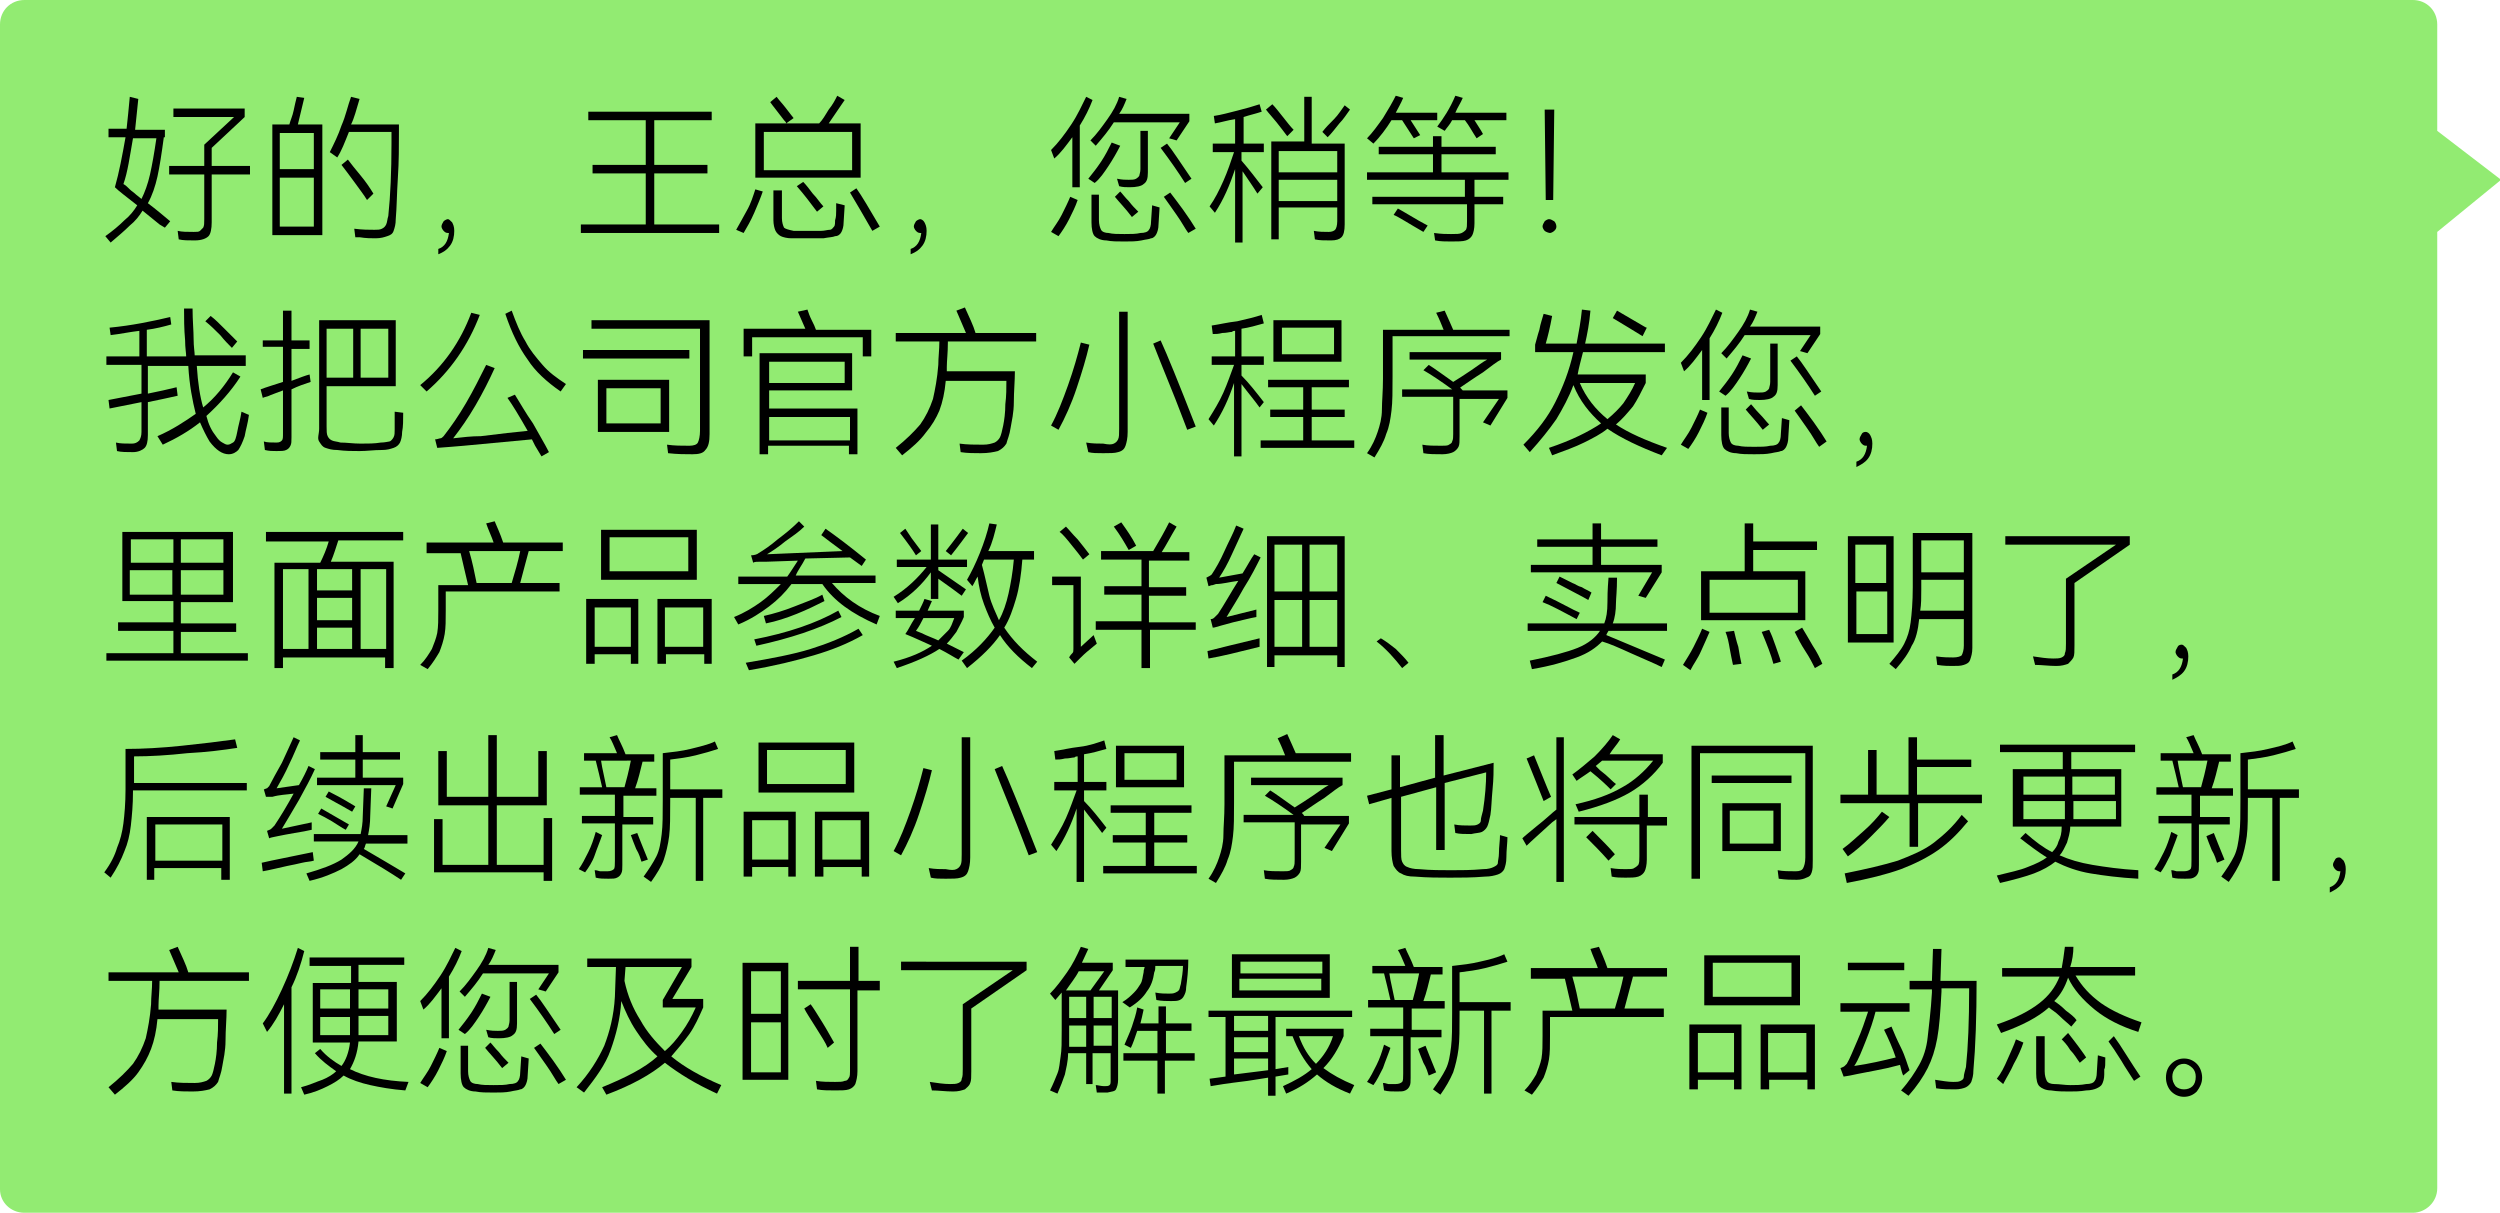
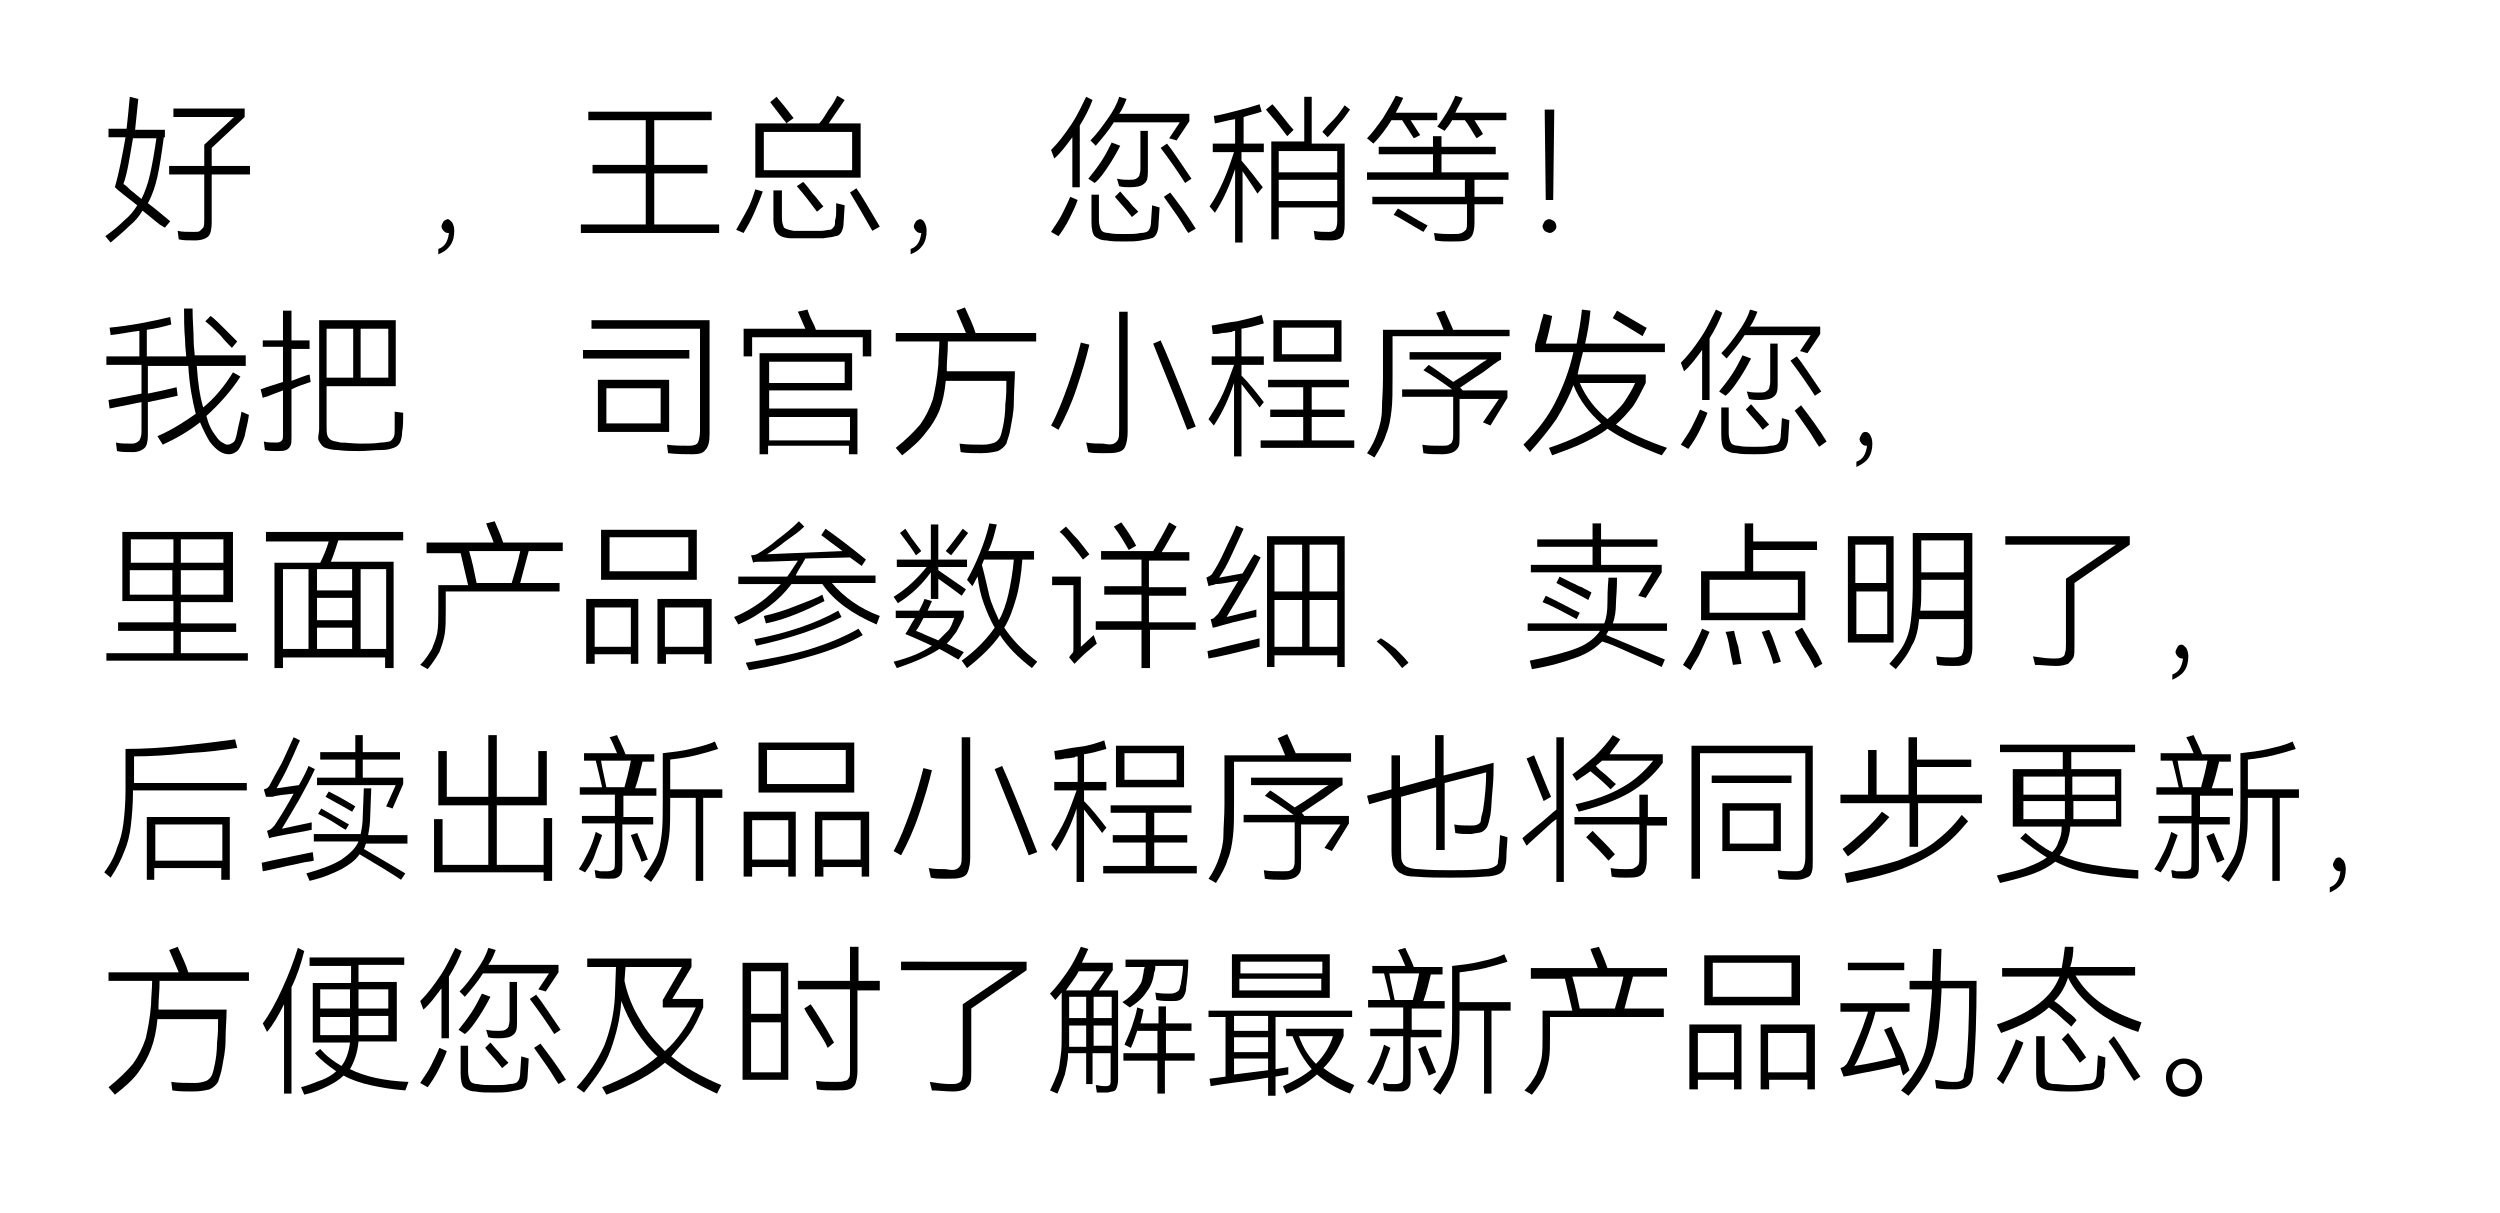
<svg xmlns="http://www.w3.org/2000/svg" version="1.1" id="图层_1" x="0px" y="0px" viewBox="0 0 235 114" style="enable-background:new 0 0 235 114;" xml:space="preserve">
  <style type="text/css">
	.st0{fill:#FFFFFF;}
	.st1{fill:#92EB72;}
</style>
-   <path class="st1" d="M2.3,114h224.5c1.2,0,2.3-1,2.3-2.3V21.8l6-4.9l-6-4.6v-10c0-1.3-1-2.3-2.3-2.3H2.3C1,0,0,1,0,2.3v109.5  C0,113,1,114,2.3,114z" />
  <g>
    <path d="M15.4,12.9c-0.2,1.5-0.4,2.8-0.6,3.7s-0.5,1.8-0.9,2.5c0.8,0.6,1.5,1.2,2.1,1.7l-0.5,0.6L15,21.1l-1.6-1.3   c-0.3,0.5-0.7,1-1.2,1.4c-0.5,0.5-1.1,1-1.8,1.6l-0.5-0.6c0.7-0.5,1.3-1,1.8-1.5c0.5-0.4,0.9-0.9,1.2-1.4c-1-0.8-1.7-1.3-2.1-1.7   c0.4-1.4,0.7-3,1-4.7h-1.6v-0.8h1.7c0.1-0.9,0.2-1.9,0.3-3L13,9.3c-0.1,0.9-0.2,1.9-0.3,2.9h2.8V12.9z M12.2,17.8   c0.2,0.2,0.4,0.3,0.6,0.5l0.5,0.4c0.3-0.6,0.6-1.4,0.8-2.3c0.2-0.9,0.4-2,0.6-3.4h-2.2c-0.3,1.7-0.5,3.2-0.9,4.3   C11.8,17.4,12,17.6,12.2,17.8z M23.5,15.6v0.8h-3.6v4.5c0,0.6-0.1,1.1-0.3,1.3s-0.6,0.4-1.3,0.4c-0.6,0-1.1,0-1.5-0.1l-0.1-0.8   c0.4,0.1,0.9,0.1,1.5,0.1c0.3,0,0.5,0,0.6-0.1s0.2-0.2,0.3-0.3c0.1-0.2,0.1-0.4,0.1-0.8v-4.2h-3.3v-0.8h3.3v-2l2.8-2.6h-5.7v-0.8   H23v0.8l-3.1,2.9v1.7H23.5z" />
-     <path d="M28.6,9.2c-0.2,0.8-0.4,1.7-0.6,2.5h2.3v10.4h-4.7V11.7h1.6c0.1-0.4,0.3-0.8,0.4-1.3c0.1-0.5,0.2-0.9,0.3-1.3L28.6,9.2z    M26.3,15.9h3.2v-3.4h-3.2V15.9z M26.3,16.7v4.6h3.2v-4.6H26.3z M37.5,11.6v0.8c0,1.3,0,2.8-0.1,4.3c-0.1,1.5-0.1,2.8-0.2,3.9   c0,0.5-0.1,0.8-0.2,1.1s-0.3,0.4-0.6,0.5s-0.6,0.2-1.1,0.2c-0.4,0-0.9,0-1.5-0.1l-0.4,0l-0.1-0.8c0.8,0.1,1.4,0.1,1.9,0.1   c0.3,0,0.5,0,0.7-0.1c0.2-0.1,0.3-0.2,0.4-0.4s0.1-0.5,0.2-0.8c0.2-1.9,0.3-4.2,0.3-6.8v-1.1h-4c-0.4,1-0.7,1.8-1.1,2.4l-0.7-0.5   c0.4-0.8,0.8-1.6,1.1-2.5c0.4-0.9,0.6-1.9,0.9-2.7l0.8,0.2c-0.3,1-0.5,1.8-0.8,2.4H37.5z M34.5,18.8c-0.3-0.5-0.7-1-1.2-1.7   c-0.5-0.7-0.9-1.2-1.2-1.6l0.6-0.5c0.3,0.4,0.7,0.9,1.2,1.5c0.5,0.6,0.9,1.2,1.2,1.7L34.5,18.8z" />
    <path d="M42.5,20.9c0.1,0.2,0.2,0.4,0.2,0.8c0,0.5-0.1,1-0.4,1.4s-0.6,0.6-1.1,0.8v-0.5c0.6-0.2,0.9-0.7,1-1.5c0,0-0.1,0-0.1,0   c-0.2,0-0.3-0.1-0.4-0.2c-0.1-0.1-0.2-0.3-0.2-0.4c0-0.2,0.1-0.3,0.2-0.5c0.1-0.1,0.3-0.2,0.4-0.2C42.2,20.6,42.3,20.7,42.5,20.9z" />
    <path d="M61.5,16.3v4.8h6.1v0.8h-13v-0.8h6.1v-4.8h-5v-0.8h5v-4.2h-5.4v-0.8h11.6v0.8h-5.4v4.2h5v0.8H61.5z" />
    <path d="M69.2,21.6c0.3-0.5,0.6-1.1,1-1.8s0.6-1.4,0.8-2l0.7,0.2c-0.2,0.6-0.5,1.3-0.8,2c-0.3,0.7-0.7,1.4-1,1.9L69.2,21.6z    M80.9,11.6v5.1H71v-5.1h6c0.3-0.3,0.6-0.8,0.9-1.3c0.4-0.5,0.6-0.9,0.8-1.3l0.7,0.4c-0.4,0.6-0.9,1.3-1.5,2.2H80.9z M71.8,16h8.3   v-3.6h-8.3V16z M73.9,11.6c0-0.1-0.1-0.2-0.2-0.3c-0.6-0.8-1.1-1.4-1.3-1.7L73,9.1c0.3,0.4,0.6,0.7,0.9,1.1   c0.4,0.5,0.6,0.8,0.7,0.9L73.9,11.6z M78.6,19.8c0-0.3,0-0.5,0-0.7l0.8,0.2l-0.1,1.6c0,0.4-0.1,0.7-0.2,0.9   c-0.1,0.2-0.3,0.4-0.6,0.4c-0.2,0.1-0.6,0.1-1.1,0.2c-0.5,0-1,0-1.5,0c-0.5,0-1,0-1.5,0c-0.4,0-0.8-0.1-1-0.2   c-0.2-0.1-0.4-0.3-0.5-0.5c-0.1-0.2-0.2-0.6-0.2-1v-2.8h0.8v2.6c0,0.4,0.1,0.7,0.2,0.9c0.1,0.1,0.4,0.2,0.9,0.3c0.4,0,0.8,0,1.3,0   c0.5,0,0.9,0,1.3,0c0.3,0,0.6-0.1,0.8-0.1s0.3-0.2,0.4-0.3c0.1-0.1,0.1-0.4,0.1-0.6C78.6,20.4,78.6,20.1,78.6,19.8z M76.8,19.9   c-0.6-0.8-1.2-1.6-1.9-2.4l0.6-0.4c0.3,0.3,0.6,0.7,0.9,1.1c0.4,0.4,0.7,0.9,1,1.2L76.8,19.9z M80.5,17.7c0.5,0.7,1.2,1.9,2.2,3.6   L82,21.7c-0.8-1.4-1.5-2.6-2.1-3.6L80.5,17.7z" />
    <path d="M86.9,20.9c0.1,0.2,0.2,0.4,0.2,0.8c0,0.5-0.1,1-0.4,1.4s-0.6,0.6-1.1,0.8v-0.5c0.6-0.2,0.9-0.7,1-1.5c0,0-0.1,0-0.1,0   c-0.2,0-0.3-0.1-0.4-0.2c-0.1-0.1-0.2-0.3-0.2-0.4c0-0.2,0.1-0.3,0.2-0.5c0.1-0.1,0.3-0.2,0.4-0.2C86.6,20.6,86.8,20.7,86.9,20.9z" />
    <path d="M102.7,9.4c-0.3,0.8-0.7,1.6-1.2,2.4v5.8h-0.7v-4.7c-0.6,0.8-1.1,1.5-1.7,2l-0.3-0.8c0.7-0.7,1.3-1.5,1.9-2.4   c0.6-0.9,1-1.8,1.4-2.6L102.7,9.4z M98.8,21.8c0.3-0.5,0.7-1,1-1.6c0.3-0.6,0.6-1.2,0.8-1.7l0.7,0.3c-0.2,0.6-0.5,1.2-0.8,1.8   c-0.3,0.6-0.7,1.2-1,1.6L98.8,21.8z M105.3,13.7c-0.3,0.6-0.7,1.3-1.1,1.9s-0.8,1.2-1.3,1.6l-0.6-0.4c0.4-0.5,0.8-1,1.2-1.6   c0.4-0.6,0.7-1.2,1-1.8L105.3,13.7z M102.5,13.2c0.6-0.6,1.1-1.3,1.6-2c0.5-0.7,0.9-1.4,1.1-2.1l0.7,0.2c-0.2,0.5-0.4,1-0.7,1.4   h6.6v0.7l-1.2,1.8l-0.7-0.2l1-1.5h-6.2c-0.5,0.8-1.1,1.5-1.7,2.2L102.5,13.2z M108.3,19.3l0.7,0.2l-0.1,1.6c0,0.4-0.1,0.7-0.2,0.9   c-0.1,0.2-0.3,0.4-0.5,0.4c-0.2,0.1-0.5,0.1-0.9,0.2c-0.5,0.1-1,0.1-1.6,0.1c-0.7,0-1.2,0-1.7-0.1c-0.5,0-0.9-0.2-1.1-0.4   s-0.3-0.7-0.3-1.3v-2.6h0.7v2.4c0,0.4,0.1,0.7,0.2,0.9c0.1,0.2,0.4,0.3,0.7,0.3c0.4,0.1,0.9,0.1,1.5,0.1c0.6,0,1.1,0,1.5-0.1   c0.4,0,0.7-0.1,0.8-0.3c0.1-0.1,0.2-0.4,0.2-0.8L108.3,19.3z M105.3,18c0.2,0.2,0.4,0.5,0.8,0.9c0.3,0.4,0.6,0.7,0.9,1l-0.6,0.5   c-0.6-0.8-1.2-1.4-1.6-1.9L105.3,18z M107.9,16.2c0,0.6-0.1,0.9-0.4,1.1c-0.2,0.2-0.7,0.3-1.3,0.3c-0.3,0-0.7,0-1-0.1l-0.2-0.7   c0.5,0.1,0.8,0.1,1.1,0.1c0.3,0,0.5,0,0.7-0.1c0.1-0.1,0.2-0.1,0.3-0.3c0-0.1,0.1-0.3,0.1-0.6v-3.6h0.7V16.2z M111.4,17.2   c-0.7-1.1-1.4-2.1-2.3-3.3l0.6-0.4c0.5,0.6,1.2,1.7,2.3,3.3L111.4,17.2z M110,18.1c0.3,0.4,0.7,0.9,1.2,1.6   c0.5,0.7,0.9,1.3,1.2,1.8l-0.7,0.4c-0.3-0.4-0.6-1-1.1-1.7c-0.5-0.7-0.9-1.3-1.2-1.7L110,18.1z" />
    <path d="M116.7,14.2v0.9c0.7,0.8,1.3,1.6,2,2.5l-0.5,0.6c-0.5-0.8-1-1.5-1.4-2.1v6.7h-0.7v-6.9c-0.5,1.5-1.1,2.9-1.9,4.1l-0.5-0.6   c0.5-0.7,0.9-1.5,1.3-2.4c0.4-0.9,0.7-1.8,1-2.7h-2v-0.8h2.1v-2.3c-0.7,0.1-1.3,0.3-1.9,0.4l-0.1-0.7c0.7-0.1,1.4-0.3,2.2-0.5   c0.8-0.2,1.5-0.4,2.1-0.6l0.2,0.7c-0.6,0.2-1.1,0.3-1.7,0.5v2.5h1.9v0.8H116.7z M121,12.8c-0.3-0.4-0.6-0.8-1-1.3s-0.7-0.8-1-1.2   l0.6-0.5c0.3,0.3,0.6,0.7,1,1.2c0.4,0.5,0.7,0.9,1,1.2L121,12.8z M123.3,9.1v4.4h3.1v7.6c0,0.6-0.1,1-0.3,1.2s-0.5,0.3-1,0.3   c-0.6,0-1.1,0-1.5-0.1l-0.1-0.8c0.5,0.1,0.9,0.1,1.4,0.1c0.3,0,0.5-0.1,0.6-0.2c0.1-0.1,0.2-0.4,0.2-0.8v-1.3h-5.5v3h-0.7v-9.2h3.1   V9.1H123.3z M120.2,16.2h5.5v-2h-5.5V16.2z M120.2,16.9v2h5.5v-2H120.2z M126.9,10.3c-0.3,0.4-0.6,0.9-1,1.3   c-0.4,0.5-0.7,0.9-1.1,1.3l-0.5-0.5c0.3-0.4,0.7-0.8,1.1-1.2s0.7-0.9,1-1.3L126.9,10.3z" />
    <path d="M141.8,16.9h-3.2v1.6h2.7v0.7h-2.7v1.8c0,0.5-0.1,0.9-0.2,1.1c-0.1,0.2-0.3,0.4-0.6,0.5c-0.3,0.1-0.8,0.1-1.4,0.1   c-0.5,0-1,0-1.5-0.1l-0.1-0.7c0.7,0.1,1.2,0.1,1.6,0.1c0.5,0,0.8,0,1-0.1c0.2-0.1,0.3-0.2,0.4-0.3c0.1-0.2,0.1-0.4,0.1-0.8v-1.6   H129v-0.7h8.7v-1.6h-9.2v-0.7h6.2v-1.7h-5.1v-0.7h5.1v-1h0.8v1h5.1v0.7h-5.1v1.7h6.3V16.9z M130.8,11.3c-0.5,0.8-1.1,1.6-1.7,2.2   l-0.6-0.5c0.5-0.5,1-1.2,1.5-1.9c0.5-0.8,0.9-1.5,1.2-2.1l0.7,0.2c-0.2,0.5-0.5,1-0.7,1.4h3.9v0.7h-2.5c0.3,0.5,0.6,0.9,0.9,1.4   l-0.6,0.3l-1.1-1.7H130.8z M131.4,19.6l0.7,0.4c1,0.6,1.7,1,2.1,1.2l-0.4,0.6c-1.4-0.8-2.3-1.4-2.8-1.6L131.4,19.6z M136.5,11.3   c-0.2,0.4-0.5,0.7-0.7,1l-0.7-0.4c0.6-0.8,1.2-1.7,1.7-2.9l0.7,0.2c-0.2,0.5-0.5,0.9-0.7,1.4h4.8v0.7h-3c0.3,0.5,0.6,0.9,0.8,1.3   l-0.6,0.4c-0.4-0.6-0.7-1.2-1.1-1.7H136.5z" />
    <path d="M145.2,21.7c-0.1-0.1-0.2-0.3-0.2-0.4c0-0.2,0.1-0.3,0.2-0.5c0.1-0.1,0.3-0.2,0.4-0.2c0.2,0,0.3,0.1,0.5,0.2   c0.1,0.1,0.2,0.3,0.2,0.5c0,0.2-0.1,0.3-0.2,0.4c-0.1,0.1-0.3,0.2-0.4,0.2S145.3,21.8,145.2,21.7z M145.3,18.8l-0.1-8.5h0.9   l-0.1,8.5H145.3z" />
    <path d="M23.2,34.4h-4.7c0.1,1.6,0.3,2.9,0.6,3.9c1.1-0.9,2-2,2.8-3.3l0.7,0.4c-0.9,1.4-2,2.6-3.2,3.7c0.2,0.8,0.5,1.4,0.9,1.9   c0.2,0.3,0.4,0.5,0.6,0.6c0.2,0.1,0.3,0.2,0.5,0.2s0.3-0.1,0.5-0.2s0.3-0.5,0.4-1c0.1-0.6,0.3-1.2,0.4-1.9l0.7,0.3   c-0.1,0.8-0.3,1.4-0.4,2c-0.2,0.6-0.4,1-0.6,1.3c-0.2,0.2-0.5,0.4-0.9,0.4c-0.3,0-0.6-0.1-0.9-0.3c-0.3-0.2-0.6-0.5-0.9-0.9   c-0.3-0.5-0.6-1.1-0.9-1.8c-1,0.8-2.2,1.5-3.5,2.1L14.8,41c1.4-0.6,2.6-1.4,3.6-2.1c-0.3-1.2-0.6-2.7-0.7-4.5h-3.8V37   c1-0.2,1.9-0.4,2.7-0.6l0.1,0.8c-0.9,0.2-1.8,0.4-2.8,0.6v3.1c0,0.6-0.1,1-0.3,1.2c-0.2,0.2-0.6,0.4-1.1,0.4c-0.6,0-1.1,0-1.5-0.1   l-0.1-0.8c0.4,0.1,0.9,0.1,1.5,0.1c0.3,0,0.5-0.1,0.7-0.3c0.1-0.2,0.2-0.4,0.2-0.8v-2.8l-3,0.6l-0.1-0.8l3.1-0.6v-2.7H10v-0.8h3.1   v-2.4c-0.9,0.1-1.8,0.3-2.7,0.4l-0.1-0.7c2.1-0.2,4-0.6,5.7-1l0.1,0.7c-0.7,0.2-1.5,0.4-2.3,0.5v2.5h3.7c0-0.3-0.1-0.8-0.1-1.5   c-0.1-1.1-0.1-2.1-0.1-3h0.8c0,1.1,0.1,2.1,0.1,2.9c0,0.7,0.1,1.2,0.1,1.5h4.8V34.4z M21.8,32.7c-0.3-0.3-0.7-0.7-1.1-1.2   c-0.5-0.5-0.9-0.9-1.4-1.3l0.5-0.5c0.4,0.3,0.8,0.7,1.3,1.2c0.5,0.5,0.9,0.9,1.2,1.2L21.8,32.7z" />
    <path d="M29.2,35.9c-0.6,0.2-1.2,0.4-1.8,0.7v4.5c0,0.4,0,0.6-0.1,0.8c-0.1,0.2-0.2,0.3-0.4,0.4c-0.2,0.1-0.5,0.1-0.9,0.1   s-0.7,0-1.1-0.1l-0.1-0.8c0.3,0.1,0.7,0.1,1.2,0.1c0.3,0,0.4-0.1,0.5-0.2s0.1-0.3,0.1-0.7v-4l-0.8,0.3c-0.2,0.1-0.3,0.1-0.5,0.2   c-0.2,0.1-0.4,0.1-0.6,0.2l-0.2-0.8c0.5-0.2,1.2-0.4,2.1-0.7v-3.3h-1.9V32h1.9v-2.8h0.8V32h1.7v0.8h-1.7v3c0.8-0.3,1.3-0.5,1.7-0.6   L29.2,35.9z M37.9,38.8c0,0.7,0,1.3-0.1,1.8c0,0.4-0.1,0.8-0.2,1s-0.3,0.4-0.6,0.5c-0.3,0.1-0.6,0.2-1.1,0.2   c-0.8,0-1.4,0.1-2.1,0.1s-1.3,0-2.1-0.1c-0.5,0-0.8-0.1-1.1-0.2c-0.3-0.1-0.4-0.3-0.6-0.6S30,40.8,30,40.3V30.1h7.2v6.2h-6.5v3.8   c0,0.4,0,0.7,0.1,0.9c0.1,0.2,0.2,0.3,0.4,0.4c0.2,0.1,0.5,0.1,0.8,0.2c0.6,0,1.2,0.1,1.9,0.1c0.7,0,1.3,0,1.9-0.1   c0.4,0,0.7-0.1,0.8-0.1s0.3-0.2,0.4-0.4c0.1-0.2,0.1-0.4,0.1-0.7c0-0.3,0-0.9,0-1.7L37.9,38.8z M33.2,35.5v-4.6h-2.5v4.6H33.2z    M33.9,35.5h2.6v-4.6h-2.6V35.5z" />
-     <path d="M45.1,29.6c-1.1,2.9-2.8,5.3-5,7.2l-0.6-0.6c2.2-1.8,3.8-4.1,4.8-6.8L45.1,29.6z M48.4,37.1c0.5,0.8,1,1.7,1.7,2.7   c0.6,1.1,1.1,1.9,1.5,2.7l-0.7,0.4l-0.6-1L50,41.3l-6.4,0.6L42.4,42l-1.3,0.1l-0.2-0.8c0.2,0,0.4-0.1,0.5-0.1   c0.1,0,0.2-0.1,0.3-0.2c0.7-0.9,1.4-1.9,2.1-3.1s1.3-2.4,1.9-3.6l0.8,0.3c-0.5,1.1-1.1,2.3-1.8,3.5c-0.7,1.2-1.4,2.2-2.1,3.1   c0.9-0.1,1.7-0.2,2.6-0.2c0.8-0.1,1.7-0.2,2.5-0.3l1.9-0.2c-0.8-1.4-1.4-2.4-1.9-3.1L48.4,37.1z M48.1,29.2   c0.4,1.1,0.8,2.1,1.3,2.9c0.4,0.8,1,1.5,1.6,2.2s1.3,1.2,2.2,1.8l-0.5,0.7c-1.3-0.9-2.4-1.9-3.1-3c-0.8-1.1-1.5-2.5-2.1-4.3   L48.1,29.2z" />
    <path d="M54.8,32.9h10v0.8h-10V32.9z M66.7,40.8c0,0.7-0.1,1.2-0.4,1.5c-0.2,0.3-0.6,0.4-1.2,0.4c-0.7,0-1.4,0-2.3-0.1l-0.1-0.8   c0.7,0.1,1.4,0.1,2.1,0.1c0.4,0,0.7-0.1,0.8-0.3s0.2-0.6,0.2-1.1v-9.6H55.6v-0.8h11.1V40.8z M62.9,40.6h-6.7v-4.9h6.7V40.6z    M57,36.5v3.3h5.1v-3.3H57z" />
    <path d="M81.9,30.9v2.6h-0.8v-1.8H70.7v1.8h-0.8v-2.6h5.8L75,29.3l0.9-0.2c0.1,0.3,0.2,0.6,0.4,1c0.2,0.4,0.3,0.6,0.4,0.9H81.9z    M80.2,36.7h-7.9v1.7h8.3v4.3h-0.8v-0.8h-7.6v0.8h-0.8v-9.5h8.7V36.7z M79.4,36v-2h-7.1v2H79.4z M79.9,41.4v-2.2h-7.6v2.2H79.9z" />
    <path d="M89.1,32.2c0,1-0.1,1.7-0.1,2.3l0,0.4h6.4c0,0.9-0.1,1.9-0.1,2.9s-0.2,1.8-0.3,2.4c-0.1,0.7-0.3,1.1-0.4,1.5   c-0.2,0.3-0.4,0.5-0.8,0.7c-0.4,0.1-0.9,0.2-1.6,0.2c-0.6,0-1.3,0-1.9-0.1l-0.1-0.8c0.7,0.1,1.5,0.1,2.2,0.1c0.5,0,0.8-0.1,1.1-0.2   c0.2-0.1,0.4-0.3,0.5-0.5c0.1-0.2,0.2-0.6,0.3-1.1c0.1-0.5,0.2-1.2,0.2-2c0.1-0.8,0.1-1.5,0.1-2.2h-5.7c-0.1,1.1-0.3,2-0.6,2.8   C88,39.3,87.6,40,87,40.7c-0.5,0.7-1.3,1.4-2.2,2.1l-0.6-0.7c1-0.8,1.7-1.5,2.3-2.2c0.5-0.7,0.9-1.5,1.2-2.4   c0.2-0.9,0.4-1.9,0.5-3.2c0-0.7,0.1-1.4,0.1-2.2h-4.1v-0.8h6.6l-0.3-0.7l-0.6-1.4l0.8-0.3c0.4,0.9,0.8,1.7,1,2.4h5.7v0.8H89.1z" />
    <path d="M98.8,40c0.6-1.1,1.1-2.4,1.6-3.8c0.5-1.4,0.9-2.8,1.2-4l0.8,0.2c-0.3,1.3-0.7,2.6-1.2,4.1c-0.5,1.5-1.1,2.8-1.7,3.9   L98.8,40z M104.7,41.7c0.2-0.1,0.3-0.2,0.4-0.4s0.1-0.5,0.1-1v-11h0.8v11.3c0,0.6-0.1,1-0.2,1.3c-0.1,0.3-0.3,0.5-0.7,0.6   c-0.3,0.1-0.8,0.1-1.4,0.1c-0.6,0-1,0-1.4-0.1l-0.2-0.9c0.6,0.1,1.1,0.1,1.6,0.1C104.2,41.8,104.5,41.8,104.7,41.7z M109.1,32   c0.6,1.3,1.7,4,3.3,8.1l-0.8,0.3c-0.4-1-0.9-2.4-1.6-4.1c-0.7-1.7-1.2-3-1.6-4L109.1,32z" />
    <path d="M118.4,38.3c-0.5-0.7-1.1-1.4-1.7-2.2v6.8H116V36c-0.5,1.5-1.1,2.8-1.9,4l-0.5-0.6c0.5-0.8,1-1.6,1.4-2.5   c0.4-0.9,0.7-1.8,1-2.6h-2.1v-0.8h2.2v-2.4c-0.1,0-0.2,0-0.3,0.1c-0.2,0-0.5,0.1-0.9,0.1c-0.4,0.1-0.6,0.1-0.9,0.1l-0.1-0.8   c0.7-0.1,1.5-0.3,2.4-0.4c0.9-0.2,1.7-0.4,2.3-0.6l0.2,0.8c-0.7,0.2-1.4,0.4-2.1,0.5v2.6h2.1v0.8h-2.1v1c0.7,0.7,1.4,1.6,2.1,2.5   L118.4,38.3z M123.3,39.2v2.2h4v0.7h-8.8v-0.7h4v-2.2h-3.1v-0.7h3.1v-2.1h-3.3v-0.7h7.6v0.7h-3.5v2.1h3.1v0.7H123.3z M119.7,30.1   h6.4V34h-6.4V30.1z M120.5,33.3h4.9v-2.5h-4.9V33.3z" />
    <path d="M141.9,30.8v0.8h-11v3.8c0,1.3,0,2.4-0.1,3.2c-0.1,0.8-0.2,1.5-0.5,2.2c-0.2,0.7-0.6,1.4-1.1,2.2l-0.7-0.4   c0.5-0.7,0.8-1.4,1-2c0.2-0.6,0.4-1.3,0.4-2.1s0.1-1.7,0.1-2.9v-4.6h5.7c-0.2-0.5-0.4-1-0.7-1.6l0.8-0.2c0.3,0.7,0.6,1.3,0.8,1.8   H141.9z M137.5,36.7h4.2v0.7l-1.6,2.6l-0.7-0.3l1.5-2.2h-3.7V41c0,0.5,0,0.8-0.1,1c-0.1,0.2-0.3,0.4-0.5,0.5s-0.6,0.2-1,0.2   c-0.7,0-1.3,0-1.8-0.1l-0.1-0.8c0.5,0.1,1.1,0.1,1.8,0.1c0.3,0,0.6,0,0.7-0.1c0.2-0.1,0.3-0.2,0.3-0.3c0.1-0.2,0.1-0.4,0.1-0.7   v-3.5h-4.8v-0.7h4.7c-1.1-0.8-2-1.4-2.7-1.8l0.5-0.5c0.5,0.3,1.3,0.9,2.3,1.6c0.5-0.3,1.1-0.7,1.7-1.1c0.6-0.4,1.1-0.8,1.5-1h-7.3   v-0.7h8.6v0.7c-0.4,0.2-0.9,0.6-1.7,1.2c-0.8,0.5-1.5,1-2.1,1.4C137.2,36.4,137.3,36.5,137.5,36.7z" />
    <path d="M156.2,42.8c-2.1-0.8-3.8-1.6-5.1-2.5c-0.6,0.5-1.4,0.9-2.2,1.3c-0.8,0.4-1.9,0.8-3,1.2l-0.3-0.7c2.1-0.7,3.7-1.5,4.9-2.3   c-1.1-1-2-2.1-2.6-3.6c-0.4,1.1-1,2.2-1.6,3.2c-0.7,1-1.5,2-2.5,3.1l-0.6-0.7c1.3-1.3,2.3-2.6,3-4c0.7-1.4,1.3-2.9,1.7-4.7h-3.6   v-0.7c0.1-0.3,0.2-0.8,0.4-1.4c0.1-0.6,0.3-1.1,0.4-1.5l0.8,0.2c-0.2,1.1-0.4,1.9-0.6,2.6h2.9c0.2-1.1,0.4-2.1,0.5-3.2l0.8,0.1   c-0.1,1.2-0.3,2.2-0.5,3.1h7.5v0.8h-7.7c-0.2,0.8-0.4,1.5-0.5,2.1h6.4V36c-0.4,0.8-0.8,1.6-1.2,2.2c-0.5,0.6-1,1.2-1.6,1.7   c1.2,0.8,2.8,1.5,4.8,2.2L156.2,42.8z M148.5,36c0.6,1.4,1.5,2.5,2.6,3.4c0.6-0.5,1.1-1,1.5-1.5c0.4-0.6,0.8-1.2,1.1-1.9H148.5z    M154.4,31.6c-0.8-0.5-1.8-1.1-2.8-1.7l0.4-0.7l2.4,1.4c0.2,0.1,0.3,0.2,0.4,0.2L154.4,31.6z" />
    <path d="M161.9,29.4c-0.3,0.8-0.7,1.6-1.2,2.4v5.8H160v-4.7c-0.6,0.8-1.1,1.5-1.7,2l-0.3-0.8c0.7-0.7,1.3-1.5,1.9-2.4   c0.6-0.9,1-1.8,1.4-2.6L161.9,29.4z M158,41.8c0.3-0.5,0.7-1,1-1.6c0.3-0.6,0.6-1.2,0.8-1.7l0.7,0.3c-0.2,0.6-0.5,1.2-0.8,1.8   c-0.3,0.6-0.7,1.2-1,1.6L158,41.8z M164.6,33.7c-0.3,0.6-0.7,1.3-1.1,1.9c-0.4,0.6-0.8,1.2-1.3,1.6l-0.6-0.4c0.4-0.5,0.8-1,1.2-1.6   c0.4-0.6,0.7-1.2,1-1.8L164.6,33.7z M161.8,33.2c0.6-0.6,1.1-1.3,1.6-2c0.5-0.7,0.9-1.4,1.1-2.1l0.7,0.2c-0.2,0.5-0.4,1-0.7,1.4   h6.6v0.7l-1.2,1.8l-0.7-0.2l1-1.5H164c-0.5,0.8-1.1,1.5-1.7,2.2L161.8,33.2z M167.5,39.3l0.7,0.2l-0.1,1.6c0,0.4-0.1,0.7-0.2,0.9   c-0.1,0.2-0.3,0.4-0.5,0.4c-0.2,0.1-0.5,0.1-0.9,0.2c-0.5,0.1-1,0.1-1.6,0.1c-0.7,0-1.2,0-1.7-0.1c-0.5,0-0.9-0.2-1.1-0.4   c-0.2-0.2-0.3-0.7-0.3-1.3v-2.6h0.7v2.4c0,0.4,0.1,0.7,0.2,0.9c0.1,0.2,0.4,0.3,0.7,0.3c0.4,0.1,0.9,0.1,1.5,0.1   c0.6,0,1.1,0,1.5-0.1c0.4,0,0.7-0.1,0.8-0.3c0.1-0.1,0.2-0.4,0.2-0.8L167.5,39.3z M164.6,38c0.2,0.2,0.4,0.5,0.8,0.9s0.6,0.7,0.9,1   l-0.6,0.5c-0.6-0.8-1.2-1.4-1.6-1.9L164.6,38z M167.1,36.2c0,0.6-0.1,0.9-0.4,1.1c-0.2,0.2-0.7,0.3-1.3,0.3c-0.3,0-0.7,0-1-0.1   l-0.2-0.7c0.5,0.1,0.8,0.1,1.1,0.1c0.3,0,0.5,0,0.7-0.1c0.1-0.1,0.2-0.1,0.3-0.3c0-0.1,0.1-0.3,0.1-0.6v-3.6h0.7V36.2z M170.6,37.2   c-0.7-1.1-1.4-2.1-2.3-3.3l0.6-0.4c0.5,0.6,1.2,1.7,2.3,3.3L170.6,37.2z M169.3,38.1c0.3,0.4,0.7,0.9,1.2,1.6   c0.5,0.7,0.9,1.3,1.2,1.8L171,42c-0.3-0.4-0.6-1-1.1-1.7c-0.5-0.7-0.9-1.3-1.2-1.7L169.3,38.1z" />
    <path d="M175.8,40.9c0.1,0.2,0.2,0.4,0.2,0.8c0,0.5-0.1,1-0.4,1.4c-0.3,0.4-0.7,0.6-1.1,0.8v-0.5c0.6-0.2,0.9-0.7,1-1.5   c0,0-0.1,0-0.1,0c-0.2,0-0.3-0.1-0.4-0.2c-0.1-0.1-0.2-0.3-0.2-0.4c0-0.2,0.1-0.3,0.2-0.5s0.3-0.2,0.4-0.2   C175.5,40.6,175.7,40.7,175.8,40.9z" />
    <path d="M17,59.3v2.1h6.3v0.7H10v-0.7h6.3v-2.1h-5.2v-0.8h5.2v-2h-4.8V50h10.4v6.6H17v2h5.2v0.8H17z M16.3,52.9v-2.2h-4v2.2H16.3z    M12.2,53.6v2.3h4v-2.3H12.2z M17,52.9h4v-2.2h-4V52.9z M17,53.6v2.3h4v-2.3H17z" />
    <path d="M37.9,50.8h-6.1c-0.2,0.6-0.4,1.3-0.7,2H37v10h-0.8v-1h-9.6v1h-0.8v-9.9h4.3c0.3-0.6,0.6-1.3,0.8-2H25V50h12.9V50.8z    M29,53.5h-2.4V61H29V53.5z M29.8,55.5h3.3v-2h-3.3V55.5z M29.8,58.3h3.3v-2.1h-3.3V58.3z M33.1,59h-3.3v2h3.3V59z M33.9,61h2.4   v-7.5h-2.4V61z" />
    <path d="M52.8,51.8h-3.1c-0.2,0.8-0.5,1.8-0.8,3h3.7v0.8H41.9v1.8c0,0.9,0,1.6-0.1,2.2c-0.1,0.6-0.3,1.2-0.5,1.7   c-0.3,0.5-0.6,1-1.1,1.6l-0.7-0.4c0.5-0.5,0.8-1,1.1-1.5c0.2-0.5,0.4-1,0.5-1.5c0.1-0.6,0.1-1.3,0.1-2.1v-2.4H44   c-0.3-1.2-0.5-2.2-0.7-3h-3.2V51h6.3c-0.2-0.6-0.5-1.2-0.7-1.8l0.8-0.2c0.2,0.5,0.5,1.1,0.8,2h5.6V51.8z M48.1,54.8   c0.3-1,0.6-2,0.8-3h-4.8c0.3,1,0.5,2,0.7,3H48.1z" />
    <path d="M55.8,62.4h-0.7v-6.1H60v6.1h-0.7v-0.9h-3.4V62.4z M59.3,60.8v-3.7h-3.4v3.7H59.3z M56.5,49.8h9v4.7h-9V49.8z M57.3,53.7   h7.4v-3.2h-7.4V53.7z M61.8,62.4v-6.1h5.1v6.1h-0.7v-0.9h-3.6v0.9H61.8z M62.5,57.1v3.7h3.6v-3.7H62.5z" />
    <path d="M78.2,54.8c1.1,1.3,2.6,2.4,4.5,3.1l-0.3,0.8c-2.3-1-4-2.2-5.1-3.8h-2.9c-0.6,0.8-1.3,1.5-2.1,2.1   c-0.8,0.6-1.7,1.2-2.9,1.7l-0.4-0.7c1-0.4,1.8-0.9,2.5-1.4c0.7-0.5,1.3-1.1,1.9-1.7h-4v-0.7H74c0.3-0.4,0.6-0.9,1-1.5l-2.9,0.1   l-0.6,0c-0.3,0-0.6,0-0.7,0.1l-0.2-0.7c0.3,0,0.6-0.1,0.7-0.2c0.5-0.3,1.1-0.7,1.8-1.3c0.8-0.6,1.4-1.1,2-1.7l0.5,0.5   c-0.5,0.5-1.1,0.9-1.8,1.4c-0.6,0.5-1.2,0.9-1.7,1.2l7.1-0.3c-0.8-0.6-1.5-1.1-2-1.5l0.4-0.6c1,0.7,2.2,1.6,3.8,2.9l-0.4,0.6   l-1.1-0.8l-4.2,0.1c-0.3,0.6-0.7,1.1-0.9,1.6h7.5v0.7H78.2z M70.1,62.3c2.4-0.4,4.5-0.8,6.1-1.3c1.6-0.5,3.1-1.1,4.5-1.9l0.4,0.6   c-1.4,0.8-2.9,1.4-4.6,1.9c-1.7,0.5-3.7,1-6.1,1.4L70.1,62.3z M70.9,60.1c3.1-0.6,5.8-1.5,7.9-2.7l0.3,0.6c-2.1,1.1-4.8,2-8,2.7   L70.9,60.1z M77.5,56.5c-0.8,0.4-1.6,0.8-2.6,1.2c-1,0.4-1.9,0.7-2.9,0.9l-0.2-0.7c0.9-0.2,1.9-0.5,2.9-0.9c1-0.4,1.9-0.7,2.6-1.1   L77.5,56.5z" />
    <path d="M84,56.1c1.3-0.8,2.3-1.8,3.1-2.8h-2.8v-0.7h3.2v-3.3h0.7v3.3h2.7v0.7h-2.7v0.3l2.6,1.8L90.4,56c-0.4-0.3-1.2-0.9-2.2-1.6   v1.9h-0.7v-2.5c-0.8,1.1-1.8,2.1-3.1,2.9L84,56.1z M90.1,62c-0.4-0.2-1-0.6-1.8-1c-0.9,0.6-2.2,1.2-4,1.8L84,62.2   c1.6-0.4,2.7-0.9,3.6-1.5c-0.7-0.3-1.5-0.7-2.5-1.1c0.3-0.4,0.5-0.9,0.9-1.5h-1.8v-0.7h2.2c0.2-0.4,0.4-0.8,0.5-1.1l0.7,0.2   l-0.4,0.9h3.4v0.6c-0.2,0.5-0.5,1-0.7,1.4c-0.3,0.4-0.6,0.8-0.9,1.1c0.6,0.3,1.2,0.6,1.6,0.8L90.1,62z M86.1,52.2   c-0.3-0.5-0.8-1.2-1.5-2.1l0.5-0.4l0.6,0.9l0.9,1.2L86.1,52.2z M86.6,59.5c0.6,0.3,1.2,0.5,1.6,0.7c0.3-0.3,0.6-0.6,0.9-0.9   s0.4-0.7,0.6-1.2h-2.9c-0.2,0.4-0.4,0.8-0.7,1.2L86.6,59.5z M91,50.1c-0.3,0.4-0.8,1.1-1.6,2.1l-0.5-0.4c0.8-1,1.3-1.7,1.6-2.1   L91,50.1z M97.5,62.2L97,62.8c-1.3-1-2.3-2-3-3.1c-0.7,1-1.7,2-3.1,3.1l-0.5-0.7c1.4-1,2.4-2.1,3.1-3.1c-0.4-0.7-0.7-1.4-1-2.2   s-0.5-1.7-0.6-2.6c-0.2,0.3-0.3,0.6-0.5,0.9l-0.5-0.6c0.4-0.7,0.8-1.5,1.2-2.5c0.4-1,0.7-1.9,0.9-2.8l0.7,0.1   c-0.2,0.8-0.4,1.7-0.8,2.5h4.3v0.8h-1.1c-0.1,1.4-0.3,2.7-0.6,3.7c-0.3,1-0.6,1.9-1.1,2.7C95.2,60.2,96.2,61.2,97.5,62.2z M93,56   c0.2,0.8,0.6,1.6,0.9,2.3c0.4-0.7,0.7-1.6,0.9-2.5c0.2-0.9,0.4-2,0.5-3.2h-2.8l-0.2,0.5C92.6,54.2,92.8,55.2,93,56z" />
    <path d="M101.6,60.8l1.2-1.1l0.3,0.8l-0.6,0.5c-0.5,0.4-0.8,0.7-1,0.9c0,0-0.2,0.2-0.5,0.5l-0.5-0.6c0.1-0.2,0.2-0.3,0.3-0.4   s0.1-0.2,0.1-0.4V55h-2v-0.8h2.7V60.8z M101.8,52.6c-0.3-0.4-0.6-0.8-1.1-1.4c-0.4-0.5-0.8-1-1.1-1.2l0.6-0.5   c0.3,0.3,0.6,0.7,1.1,1.2c0.4,0.5,0.8,1,1.1,1.4L101.8,52.6z M112.4,58.4v0.8h-4.3v3.6h-0.8v-3.6h-4.3v-0.8h4.3v-2.5h-3.5v-0.8h3.5   v-2.5h-3.8v-0.8h4.9c0.6-1,1.1-1.9,1.5-2.7l0.7,0.4c-0.6,1-1,1.8-1.4,2.4h2.6v0.8h-3.8v2.5h3.5v0.8h-3.5v2.5H112.4z M106.1,51.7   c-0.4-0.7-0.8-1.4-1.4-2.2l0.7-0.4c0.5,0.7,1,1.4,1.4,2.2L106.1,51.7z" />
    <path d="M113.5,61.2c1.2-0.3,2.8-0.7,4.9-1.2l0,0.8c-2,0.5-3.6,0.9-4.8,1.1L113.5,61.2z M117.9,52.1l0.6,0.3   c-0.4,0.8-0.9,1.8-1.6,2.9c-0.6,1.1-1.2,2-1.6,2.7l2.8-0.7l0,0.7c-0.6,0.1-1.3,0.3-2.2,0.5l-1.1,0.3c-0.4,0.1-0.6,0.2-0.8,0.2   l-0.2-0.8c0.2,0,0.3-0.1,0.4-0.2c0.1-0.1,0.2-0.2,0.3-0.3c0.6-0.9,1.2-2,1.9-3.1c-0.8,0.1-1.5,0.3-2.1,0.3l-0.3,0.1   c-0.2,0-0.3,0.1-0.4,0.1l-0.2-0.8c0.2-0.1,0.4-0.2,0.5-0.3c0.4-0.6,0.8-1.3,1.2-2.2s0.8-1.6,1.1-2.4l0.7,0.3   c-0.3,0.7-0.7,1.5-1.1,2.4c-0.4,0.9-0.8,1.6-1.2,2.2l2.2-0.4C117.3,53.1,117.6,52.5,117.9,52.1z M119.1,62.7V50.4h7.3v12.3h-0.7   v-1.1h-5.9v1.1H119.1z M122.4,55.6v-4.4h-2.6v4.4H122.4z M122.4,56.4h-2.6v4.4h2.6V56.4z M123.1,55.6h2.6v-4.4h-2.6V55.6z    M123.1,56.4v4.4h2.6v-4.4H123.1z" />
    <path d="M129.8,60c0.5,0.3,0.9,0.6,1.4,1c0.4,0.4,0.9,0.9,1.2,1.3l-0.6,0.5c-0.7-0.9-1.5-1.8-2.4-2.5L129.8,60z" />
    <path d="M156.5,59.3h-5.3c-0.1,0.2-0.2,0.3-0.2,0.4l5.5,2.3l-0.3,0.7c-0.8-0.4-1.8-0.8-2.9-1.3c-1.1-0.5-2-0.9-2.7-1.1   c-0.6,0.6-1.3,1.1-2.4,1.5s-2.4,0.8-4.2,1.1l-0.2-0.8c2-0.4,3.5-0.8,4.5-1.2c1-0.4,1.7-1,2.1-1.6h-6.8v-0.7h7.2   c0.2-0.5,0.3-1.1,0.3-2c0-0.4,0-1.1,0.1-2.3h0.8c0,1.2-0.1,2-0.1,2.4c0,0.7-0.1,1.4-0.3,1.9h5.1V59.3z M154.7,56.2L154,56l1.3-2.2   h-11.4v-0.7h5.8v-1.7h-5.2v-0.7h5.2v-1.5h0.8v1.5h5.3v0.7h-5.3v1.7h5.7v0.7L154.7,56.2z M145.3,56c1.5,0.7,2.5,1.3,3.2,1.6   l-0.3,0.6c-1.3-0.7-2.4-1.3-3.2-1.6L145.3,56z M149.3,56.4c-0.5-0.3-1.5-0.8-3-1.6l0.3-0.6c0.6,0.3,1,0.5,1.2,0.6   c0.3,0.1,0.5,0.3,0.9,0.4c0.3,0.2,0.6,0.3,0.9,0.5L149.3,56.4z" />
    <path d="M158.2,62.5c0.3-0.5,0.7-1.1,1-1.7s0.6-1.2,0.8-1.7l0.7,0.3c-0.2,0.5-0.5,1.1-0.8,1.8c-0.3,0.7-0.7,1.2-1,1.8L158.2,62.5z    M164.8,53.7h4.9v4.6h-9.8v-4.6h4.1v-4.5h0.8v1.7h6v0.8h-6V53.7z M160.7,57.6h8.3v-3.1h-8.3V57.6z M163,59.3   c0.1,0.4,0.2,0.9,0.4,1.5c0.1,0.6,0.2,1.2,0.3,1.6l-0.8,0.1c-0.1-0.4-0.2-1-0.3-1.5c-0.1-0.6-0.2-1.1-0.4-1.6L163,59.3z    M166.3,59.2c0.2,0.4,0.4,0.9,0.6,1.5s0.4,1.1,0.5,1.5l-0.7,0.2c-0.2-0.8-0.6-1.8-1.1-3L166.3,59.2z M169.4,59c0.3,0.5,0.6,1,1,1.7   c0.4,0.6,0.7,1.2,0.9,1.7l-0.7,0.4c-0.2-0.4-0.5-1-0.9-1.6s-0.7-1.2-1-1.8L169.4,59z" />
    <path d="M173.7,50.4h4.3v10h-4.3V50.4z M177.3,54.8v-3.6h-2.9v3.6H177.3z M174.5,55.6v4h2.9v-4H174.5z M185.4,50.1v10.8   c0,0.5-0.1,0.8-0.2,1.1s-0.3,0.4-0.6,0.5s-0.6,0.1-1.1,0.1c-0.3,0-0.8,0-1.4-0.1l-0.1-0.8c0.7,0.1,1.2,0.1,1.6,0.1   c0.4,0,0.7-0.1,0.8-0.2c0.1-0.2,0.2-0.5,0.2-0.9v-2.5h-4.2c-0.1,1-0.3,1.9-0.7,2.5c-0.3,0.7-0.8,1.4-1.5,2.2l-0.6-0.5   c0.6-0.7,1.1-1.3,1.4-1.9c0.3-0.6,0.5-1.2,0.6-2c0.1-0.8,0.2-1.9,0.2-3.3v-5.1H185.4z M184.6,57.4v-2.9h-4v0.9c0,0.8,0,1.4-0.1,2   H184.6z M184.6,53.8v-3h-4v3H184.6z" />
    <path d="M200.2,50.4v0.8l-5.2,3.6v5.9c0,0.5,0,0.9-0.1,1.1s-0.3,0.4-0.5,0.6c-0.3,0.1-0.6,0.2-1.1,0.2c-0.7,0-1.4-0.1-2-0.1   l-0.2-0.8c0.7,0.1,1.3,0.2,1.9,0.2c0.3,0,0.6,0,0.8-0.1c0.2-0.1,0.3-0.2,0.3-0.4c0.1-0.2,0.1-0.5,0.1-0.9v-6.1l4.7-3.2h-10.4v-0.8   H200.2z" />
    <path d="M205.5,60.9c0.1,0.2,0.2,0.4,0.2,0.8c0,0.5-0.1,1-0.4,1.4c-0.3,0.4-0.7,0.6-1.1,0.8v-0.5c0.6-0.2,0.9-0.7,1-1.5   c0,0-0.1,0-0.1,0c-0.2,0-0.3-0.1-0.4-0.2c-0.1-0.1-0.2-0.3-0.2-0.4c0-0.2,0.1-0.3,0.2-0.5s0.3-0.2,0.4-0.2   C205.2,60.6,205.3,60.7,205.5,60.9z" />
    <path d="M12.5,73.6h10.7v0.7H12.5v0.1c0,1.3-0.1,2.3-0.2,3.2c-0.1,0.9-0.3,1.7-0.6,2.4c-0.3,0.8-0.7,1.6-1.3,2.5L9.8,82   c0.6-0.8,1-1.6,1.2-2.3c0.3-0.7,0.5-1.5,0.6-2.3c0.1-0.8,0.2-1.9,0.2-3.2v-3.8c1.6,0,3.4-0.1,5.3-0.3c1.9-0.2,3.6-0.4,5-0.6   l0.2,0.8c-1.3,0.2-2.8,0.4-4.7,0.5c-1.8,0.2-3.5,0.3-5,0.3V73.6z M14.6,82.7h-0.8v-5.9h7.8v5.9h-0.8v-1.1h-6.3V82.7z M20.9,80.9   v-3.4h-6.3v3.4H20.9z" />
    <path d="M29.5,80.9c-0.3,0.1-0.7,0.1-1.1,0.2c-0.4,0.1-0.9,0.2-1.4,0.3c-0.9,0.2-1.7,0.4-2.3,0.5l-0.1-0.8l0.9-0.2l3.9-0.8   L29.5,80.9z M25,74.9l-0.2-0.7c0.1,0,0.2-0.1,0.3-0.1c0,0,0.1-0.1,0.2-0.2c0.3-0.6,0.7-1.3,1.2-2.2c0.4-0.9,0.8-1.7,1.1-2.4   l0.6,0.3c-0.3,0.6-0.6,1.4-1,2.2c-0.4,0.9-0.8,1.6-1.2,2.3l2.1-0.3c0.4-0.7,0.7-1.3,0.9-1.8l0.6,0.3c-0.4,0.9-0.9,1.8-1.5,2.9   c-0.6,1-1.1,1.9-1.6,2.7l2.8-0.6l0,0.7c-0.4,0.1-1,0.2-1.6,0.3c-0.6,0.1-1.1,0.2-1.6,0.3c-0.4,0.1-0.6,0.1-0.8,0.2l-0.2-0.7   c0.2-0.1,0.3-0.1,0.4-0.2c0.1-0.1,0.2-0.2,0.3-0.3c0.6-0.9,1.2-1.9,1.8-3c-0.7,0.1-1.3,0.1-2,0.3L25,74.9z M38.3,79.3h-3.9   c-0.1,0.2-0.1,0.4-0.2,0.5c1.4,0.8,2.7,1.6,3.9,2.3l-0.4,0.6c-0.9-0.6-2.2-1.4-3.9-2.4c-0.4,0.6-1,1-1.7,1.4   c-0.8,0.4-1.7,0.8-3,1.1l-0.3-0.7c1.4-0.4,2.5-0.8,3.3-1.3c0.7-0.5,1.3-1,1.6-1.7h-4.2v-0.7h4.4c0.1-0.5,0.2-1,0.2-1.7l0.1-2.6h0.7   l-0.1,2.6c0,0.7-0.1,1.3-0.2,1.8h3.7V79.3z M36.9,76l-0.6-0.2l0.9-2h-7.4v-0.7h3.6v-1.7h-3.3v-0.7h3.3v-1.6h0.7v1.6h3.5v0.7h-3.5   v1.7h3.8v0.6L36.9,76z M30.2,76c0.9,0.5,1.7,1,2.6,1.5L32.5,78c-0.4-0.2-0.8-0.5-1.3-0.8c-0.5-0.3-0.9-0.5-1.3-0.7L30.2,76z    M33.1,76.3c-1.2-0.7-2-1.1-2.5-1.4l0.3-0.5c0.4,0.2,1.2,0.6,2.5,1.4L33.1,76.3z" />
    <path d="M51.1,81.3v-4.4h0.8v5.9h-0.8V82H40.8V77h0.8v4.3h4.3v-5.6h-4.7v-5.1H42v4.3h3.9v-5.8h0.8v5.8h3.9v-4.3h0.8v5.1h-4.7v5.6   H51.1z" />
    <path d="M56.6,78.5c-0.2,0.6-0.5,1.3-0.7,1.9s-0.6,1.2-0.9,1.6l-0.6-0.3c0.3-0.4,0.6-1,0.9-1.6c0.3-0.6,0.5-1.2,0.7-1.9L56.6,78.5z    M61.3,77.5h-2.8v3.8c0,0.4,0,0.6-0.1,0.8c-0.1,0.2-0.2,0.3-0.4,0.4c-0.2,0.1-0.4,0.1-0.8,0.1c-0.5,0-0.8,0-1.2-0.1l-0.1-0.7   c0.1,0,0.2,0,0.5,0.1c0.2,0,0.4,0,0.7,0c0.3,0,0.5-0.1,0.6-0.2c0.1-0.1,0.1-0.4,0.1-0.8v-3.5h-3.1v-0.7h3.1v-2h-3.3v-0.7h2.1   c-0.2-0.9-0.4-1.7-0.6-2.5h-1.1v-0.7h3.1c-0.3-0.7-0.5-1.2-0.7-1.5l0.7-0.2c0.2,0.5,0.5,1,0.8,1.8h2.7v0.7h-1.1   c-0.2,0.8-0.4,1.7-0.7,2.5h2v0.7h-3.1v2h2.8V77.5z M56.5,71.5l0.1,0.6l0.4,1.9h1.7c0.2-0.7,0.4-1.5,0.6-2.5H56.5z M59.9,78.3   c0.2,0.5,0.5,1.3,1,2.5L60.3,81c-0.1-0.3-0.2-0.7-0.5-1.2c-0.2-0.5-0.4-1-0.5-1.3L59.9,78.3z M67.9,74.3V75h-1.8v7.8h-0.7V75H63   v0.3c0,1.4,0,2.5-0.1,3.3s-0.3,1.6-0.5,2.2s-0.7,1.4-1.2,2.1l-0.7-0.5c0.5-0.7,0.9-1.3,1.2-1.9c0.3-0.6,0.4-1.3,0.5-2.1   s0.1-1.9,0.1-3.2v-4.4c0.9-0.1,1.8-0.2,2.6-0.4s1.7-0.4,2.3-0.7l0.3,0.7c-0.6,0.2-1.3,0.4-2.1,0.6c-0.8,0.2-1.6,0.3-2.4,0.4v2.8   H67.9z" />
    <path d="M70.6,82.4h-0.7v-6.1h4.9v6.1h-0.7v-0.9h-3.4V82.4z M74.1,80.8v-3.7h-3.4v3.7H74.1z M71.3,69.8h9v4.7h-9V69.8z M72.1,73.7   h7.4v-3.2h-7.4V73.7z M76.6,82.4v-6.1h5.1v6.1h-0.7v-0.9h-3.6v0.9H76.6z M77.3,77.1v3.7h3.6v-3.7H77.3z" />
    <path d="M84,80c0.6-1.1,1.1-2.4,1.6-3.8c0.5-1.4,0.9-2.8,1.2-4l0.8,0.2c-0.3,1.3-0.7,2.6-1.2,4.1c-0.5,1.5-1.1,2.8-1.7,3.9L84,80z    M89.9,81.7c0.2-0.1,0.3-0.2,0.4-0.4s0.1-0.5,0.1-1v-11h0.8v11.3c0,0.6-0.1,1-0.2,1.3c-0.1,0.3-0.3,0.5-0.7,0.6   c-0.3,0.1-0.8,0.1-1.4,0.1c-0.6,0-1,0-1.4-0.1l-0.2-0.9c0.6,0.1,1.1,0.1,1.6,0.1C89.4,81.8,89.7,81.8,89.9,81.7z M94.2,72   c0.6,1.3,1.7,4,3.3,8.1l-0.8,0.3c-0.4-1-0.9-2.4-1.6-4.1c-0.7-1.7-1.2-3-1.6-4L94.2,72z" />
    <path d="M103.6,78.3c-0.5-0.7-1.1-1.4-1.7-2.2v6.8h-0.7V76c-0.5,1.5-1.1,2.8-1.9,4l-0.5-0.6c0.5-0.8,1-1.6,1.4-2.5   c0.4-0.9,0.7-1.8,1-2.6h-2.1v-0.8h2.2v-2.4c-0.1,0-0.2,0-0.3,0.1c-0.2,0-0.5,0.1-0.9,0.1c-0.4,0.1-0.6,0.1-0.9,0.1l-0.1-0.8   c0.7-0.1,1.5-0.3,2.4-0.4s1.7-0.4,2.3-0.6l0.2,0.8c-0.7,0.2-1.4,0.4-2.1,0.5v2.6h2.1v0.8h-2.1v1c0.7,0.7,1.4,1.6,2.1,2.5   L103.6,78.3z M108.5,79.2v2.2h4v0.7h-8.8v-0.7h4v-2.2h-3.1v-0.7h3.1v-2.1h-3.3v-0.7h7.6v0.7h-3.5v2.1h3.1v0.7H108.5z M104.9,70.1   h6.4V74h-6.4V70.1z M105.7,73.3h4.9v-2.5h-4.9V73.3z" />
    <path d="M127,70.8v0.8h-11v3.8c0,1.3,0,2.4-0.1,3.2c-0.1,0.8-0.2,1.5-0.5,2.2c-0.2,0.7-0.6,1.4-1.1,2.2l-0.7-0.4   c0.5-0.7,0.8-1.4,1-2c0.2-0.6,0.4-1.3,0.4-2.1s0.1-1.7,0.1-2.9v-4.6h5.7c-0.2-0.5-0.4-1-0.7-1.6L121,69c0.3,0.7,0.6,1.3,0.8,1.8   H127z M122.6,76.7h4.2v0.7l-1.6,2.6l-0.7-0.3l1.5-2.2h-3.7V81c0,0.5,0,0.8-0.1,1c-0.1,0.2-0.3,0.4-0.5,0.5s-0.6,0.2-1,0.2   c-0.7,0-1.3,0-1.8-0.1l-0.1-0.8c0.5,0.1,1.1,0.1,1.8,0.1c0.3,0,0.6,0,0.7-0.1c0.2-0.1,0.3-0.2,0.3-0.3c0.1-0.2,0.1-0.4,0.1-0.7   v-3.5h-4.8v-0.7h4.7c-1.1-0.8-2-1.4-2.7-1.8l0.5-0.5c0.5,0.3,1.3,0.9,2.3,1.6c0.5-0.3,1.1-0.7,1.7-1.1c0.6-0.4,1.1-0.8,1.5-1h-7.3   v-0.7h8.6v0.7c-0.4,0.2-0.9,0.6-1.7,1.2c-0.8,0.5-1.5,1-2.1,1.4C122.3,76.4,122.5,76.5,122.6,76.7z" />
    <path d="M141.7,78.7c0,0.5-0.1,1.2-0.1,1.9c0,0.5-0.1,0.8-0.2,1.1c-0.1,0.2-0.3,0.4-0.6,0.5c-0.3,0.1-0.7,0.2-1.2,0.2   c-1.2,0.1-2.3,0.1-3.3,0.1c-1,0-2.1,0-3.3-0.1c-0.6,0-1-0.1-1.3-0.3c-0.3-0.1-0.5-0.4-0.7-0.7c-0.1-0.3-0.2-0.8-0.2-1.4v-5   l-2.1,0.6l-0.2-0.8l2.3-0.6V71h0.8v3l3.3-0.9v-4h0.8v3.8l4.7-1.2c0,0.7,0,1.5-0.1,2.5c-0.1,1-0.1,1.8-0.2,2.4   c-0.1,0.5-0.2,0.9-0.3,1.1c-0.1,0.2-0.3,0.4-0.5,0.5c-0.2,0.1-0.6,0.1-1,0.2c-0.6,0-1.1,0-1.5-0.1l-0.1-0.8c0.5,0.1,1,0.1,1.5,0.1   c0.3,0,0.5,0,0.7-0.1c0.2-0.1,0.3-0.2,0.3-0.4s0.1-0.5,0.2-0.9c0.2-1.3,0.3-2.5,0.3-3.6l-3.9,1v6.3h-0.8V74l-3.3,0.9v5   c0,0.5,0,0.9,0.1,1.1s0.2,0.4,0.5,0.5c0.2,0.1,0.6,0.2,1.1,0.2c1.1,0.1,2.1,0.1,3,0.1c0.9,0,1.9,0,3-0.1c0.5,0,0.8-0.1,1-0.2   c0.2-0.1,0.4-0.2,0.4-0.4s0.1-0.5,0.1-0.9c0-0.6,0.1-1.2,0.1-1.7L141.7,78.7z" />
    <path d="M146.3,69.3h0.7v13.6h-0.7V77l-0.4,0.3c-1.2,1.1-2,1.8-2.4,2.2l-0.4-0.7c0.2-0.2,0.7-0.6,1.3-1.1c0.9-0.7,1.5-1.3,1.9-1.6   V69.3z M145.1,75.3c-0.4-1-0.9-2.3-1.6-4l0.7-0.3c0.7,1.7,1.2,3,1.6,3.9L145.1,75.3z M148.2,73.4l-0.4-0.6c0.7-0.5,1.4-1.1,2.1-1.7   c0.7-0.7,1.3-1.4,1.7-2l0.7,0.4c-0.3,0.5-0.7,0.9-1,1.4h5v0.8c-0.8,1.1-1.9,2.1-3.1,2.8c-1.2,0.7-2.8,1.3-4.8,1.8l-0.3-0.7   c1.8-0.4,3.2-0.9,4.4-1.6c1.1-0.6,2.1-1.5,2.9-2.5h-4.8L150,72c0.1,0.1,0.2,0.2,0.4,0.4c0.8,0.6,1.2,1.1,1.5,1.3l-0.5,0.5   c-0.3-0.3-0.9-0.9-1.9-1.7C149.1,72.8,148.6,73.1,148.2,73.4z M156.7,76.9v0.7h-1.9v3.2c0,0.5-0.1,0.9-0.2,1.1   c-0.1,0.2-0.3,0.4-0.6,0.5c-0.3,0.1-0.7,0.1-1.2,0.1c-0.4,0-0.9,0-1.3-0.1l-0.1-0.8c0.6,0.1,1.1,0.1,1.4,0.1c0.4,0,0.7,0,0.8-0.1   c0.2-0.1,0.3-0.2,0.4-0.3c0.1-0.2,0.1-0.4,0.1-0.8v-3H148v-0.7h6.1v-2.1h0.8v2.1H156.7z M149.7,78.1c0.9,0.9,1.6,1.6,2.1,2.2   l-0.6,0.6c-0.7-0.8-1.4-1.5-2.1-2.2L149.7,78.1z" />
    <path d="M170.4,80.9c0,0.5,0,0.8-0.1,1.1s-0.2,0.4-0.5,0.5c-0.2,0.1-0.5,0.2-0.9,0.2c-0.5,0-1,0-1.7-0.1l-0.1-0.8   c0.5,0.1,1.1,0.1,1.7,0.1c0.4,0,0.6-0.1,0.7-0.3c0.1-0.2,0.2-0.5,0.2-1v-9.8h-9.9v11.8H159V70.1h11.4V80.9z M160.9,72.9h7.5v0.7   h-7.5V72.9z M161.9,75.5h5.5v4.5h-5.5V75.5z M162.6,76.2v3.1h4.1v-3.1H162.6z" />
    <path d="M180.2,72.1v2.6h6.1v0.8h-6v4.1h-0.8v-4.1H173v-0.8h2.6v-4.2h0.8v4.2h3v-5.4h0.8v2.1h5.1v0.7H180.2z M177.6,76.8   c-0.5,0.6-1.1,1.2-1.8,1.9c-0.7,0.7-1.4,1.3-2.1,1.8l-0.5-0.7c0.7-0.5,1.3-1.1,2-1.7c0.7-0.6,1.3-1.3,1.7-1.8L177.6,76.8z    M173.4,82.1c2-0.4,3.7-0.8,5-1.2c1.3-0.5,2.5-1,3.4-1.7s1.8-1.5,2.6-2.6l0.6,0.6c-0.9,1.1-1.8,2-2.8,2.7c-1,0.7-2.2,1.3-3.5,1.8   c-1.4,0.5-3,0.9-5.1,1.3L173.4,82.1z" />
    <path d="M201,82.6c-1.8-0.1-3.3-0.3-4.5-0.5s-2.3-0.6-3.3-1.1c-0.5,0.4-1.2,0.8-2,1.1c-0.8,0.3-1.9,0.6-3.2,0.9l-0.3-0.7   c1.2-0.3,2.2-0.5,2.9-0.8c0.8-0.3,1.4-0.6,1.8-0.9c-0.8-0.5-1.6-1.1-2.5-1.8l0.5-0.5c0.9,0.8,1.7,1.4,2.5,1.8   c0.3-0.3,0.5-0.6,0.6-1c0.2-0.4,0.3-0.8,0.3-1.4h-4.6v-5.4h4.7v-1.6h-5.9v-0.7h12.7v0.7h-6v1.6h4.7v5.4h-4.8c0,0.6-0.2,1.1-0.3,1.5   c-0.2,0.4-0.4,0.9-0.7,1.2c0.9,0.4,1.9,0.7,3.1,0.9c1.2,0.2,2.6,0.4,4.3,0.5L201,82.6z M194.1,74.6V73h-3.9v1.7H194.1z M190.2,75.3   V77h3.9v-0.4v-1.3H190.2z M198.8,74.6V73h-4v1.7H198.8z M194.9,77h4v-1.7h-4v1.3V77z" />
    <path d="M204.7,78.5c-0.2,0.6-0.5,1.3-0.7,1.9c-0.3,0.6-0.6,1.2-0.9,1.6l-0.6-0.3c0.3-0.4,0.6-1,0.9-1.6c0.3-0.6,0.5-1.2,0.7-1.9   L204.7,78.5z M209.5,77.5h-2.8v3.8c0,0.4,0,0.6-0.1,0.8c-0.1,0.2-0.2,0.3-0.4,0.4c-0.2,0.1-0.4,0.1-0.8,0.1c-0.5,0-0.8,0-1.2-0.1   l-0.1-0.7c0.1,0,0.2,0,0.5,0.1c0.2,0,0.4,0,0.7,0c0.3,0,0.5-0.1,0.6-0.2c0.1-0.1,0.1-0.4,0.1-0.8v-3.5h-3.1v-0.7h3.1v-2h-3.3v-0.7   h2.1c-0.2-0.9-0.4-1.7-0.6-2.5h-1.1v-0.7h3.1c-0.3-0.7-0.5-1.2-0.7-1.5l0.7-0.2c0.2,0.5,0.5,1,0.8,1.8h2.7v0.7h-1.1   c-0.2,0.8-0.4,1.7-0.7,2.5h2v0.7h-3.1v2h2.8V77.5z M204.7,71.5l0.1,0.6l0.4,1.9h1.7c0.2-0.7,0.4-1.5,0.6-2.5H204.7z M208.1,78.3   c0.2,0.5,0.5,1.3,1,2.5l-0.7,0.3c-0.1-0.3-0.2-0.7-0.5-1.2c-0.2-0.5-0.4-1-0.5-1.3L208.1,78.3z M216.1,74.3V75h-1.8v7.8h-0.7V75   h-2.3v0.3c0,1.4,0,2.5-0.1,3.3s-0.3,1.6-0.5,2.2c-0.3,0.7-0.7,1.4-1.2,2.1l-0.7-0.5c0.5-0.7,0.9-1.3,1.2-1.9   c0.3-0.6,0.4-1.3,0.5-2.1s0.1-1.9,0.1-3.2v-4.4c0.9-0.1,1.8-0.2,2.6-0.4c0.9-0.2,1.7-0.4,2.3-0.7l0.3,0.7c-0.6,0.2-1.3,0.4-2.1,0.6   c-0.8,0.2-1.6,0.3-2.4,0.4v2.8H216.1z" />
    <path d="M220.3,80.9c0.1,0.2,0.2,0.4,0.2,0.8c0,0.5-0.1,1-0.4,1.4c-0.3,0.4-0.7,0.6-1.1,0.8v-0.5c0.6-0.2,0.9-0.7,1-1.5   c0,0-0.1,0-0.1,0c-0.2,0-0.3-0.1-0.4-0.2c-0.1-0.1-0.2-0.3-0.2-0.4c0-0.2,0.1-0.3,0.2-0.5s0.3-0.2,0.4-0.2   C220,80.6,220.1,80.7,220.3,80.9z" />
    <path d="M15,92.2c0,1-0.1,1.7-0.1,2.3l0,0.4h6.4c0,0.9-0.1,1.9-0.1,2.9s-0.2,1.8-0.3,2.4c-0.1,0.7-0.3,1.1-0.4,1.5   c-0.2,0.3-0.4,0.5-0.8,0.7c-0.4,0.1-0.9,0.2-1.6,0.2c-0.6,0-1.3,0-1.9-0.1l-0.1-0.8c0.7,0.1,1.5,0.1,2.2,0.1c0.5,0,0.8-0.1,1.1-0.2   c0.2-0.1,0.4-0.3,0.5-0.5c0.1-0.2,0.2-0.6,0.3-1.1c0.1-0.5,0.2-1.2,0.2-2c0.1-0.8,0.1-1.5,0.1-2.2h-5.7c-0.1,1.1-0.3,2-0.6,2.8   c-0.3,0.8-0.7,1.5-1.2,2.2c-0.5,0.7-1.3,1.4-2.2,2.1l-0.6-0.7c1-0.8,1.7-1.5,2.3-2.2c0.5-0.7,0.9-1.5,1.2-2.4   c0.2-0.9,0.4-1.9,0.5-3.2c0-0.7,0.1-1.4,0.1-2.2h-4.1v-0.8h6.6l-0.3-0.7l-0.6-1.4l0.8-0.3c0.4,0.9,0.8,1.7,1,2.4h5.7v0.8H15z" />
    <path d="M28.6,89.4c-0.3,1.2-0.7,2.4-1.2,3.4v10h-0.7v-8.4c-0.5,1-1,1.9-1.6,2.6l-0.4-0.8c0.6-0.8,1.2-1.9,1.8-3.2s1.1-2.6,1.5-3.9   L28.6,89.4z M38.1,102.5c-1.3-0.1-2.4-0.3-3.3-0.5s-1.8-0.5-2.5-0.9c-0.4,0.4-0.9,0.7-1.5,1s-1.3,0.6-2.2,0.8l-0.3-0.7   c0.8-0.2,1.4-0.5,2-0.7c0.5-0.2,1-0.5,1.3-0.8c-0.7-0.5-1.4-1-2-1.7l0.5-0.4c0.6,0.7,1.3,1.2,2,1.6c0.4-0.5,0.7-1.3,0.8-2.2h-3.5   v-5.6h3.6v-1.6h-3.9V90H38v0.7h-4.3v1.6h3.6v5.6h-3.6c-0.1,1.1-0.4,1.9-0.8,2.6c1.4,0.7,3.2,1.1,5.5,1.2L38.1,102.5z M32.9,94.8   v-1.8h-2.8v1.8H32.9z M30.1,95.5v1.8h2.8v-0.4v-1.3H30.1z M36.5,94.8v-1.8h-2.8v1.8H36.5z M33.7,97.3h2.8v-1.8h-2.8v1.4V97.3z" />
    <path d="M43.4,89.4c-0.3,0.8-0.7,1.6-1.2,2.4v5.8h-0.7v-4.7c-0.6,0.8-1.1,1.5-1.7,2l-0.3-0.8c0.7-0.7,1.3-1.5,1.9-2.4   c0.6-0.9,1-1.8,1.4-2.6L43.4,89.4z M39.5,101.8c0.3-0.5,0.7-1,1-1.6c0.3-0.6,0.6-1.2,0.8-1.7l0.7,0.3c-0.2,0.6-0.5,1.2-0.8,1.8   c-0.3,0.6-0.7,1.2-1,1.6L39.5,101.8z M46.1,93.7c-0.3,0.6-0.7,1.3-1.1,1.9s-0.8,1.2-1.3,1.6l-0.6-0.4c0.4-0.5,0.8-1,1.2-1.6   c0.4-0.6,0.7-1.2,1-1.8L46.1,93.7z M43.2,93.2c0.6-0.6,1.1-1.3,1.6-2c0.5-0.7,0.9-1.4,1.1-2.1l0.7,0.2c-0.2,0.5-0.4,1-0.7,1.4h6.6   v0.7l-1.2,1.8L50.6,93l1-1.5h-6.2c-0.5,0.8-1.1,1.5-1.7,2.2L43.2,93.2z M49,99.3l0.7,0.2l-0.1,1.6c0,0.4-0.1,0.7-0.2,0.9   c-0.1,0.2-0.3,0.4-0.5,0.4c-0.2,0.1-0.5,0.1-0.9,0.2c-0.5,0.1-1,0.1-1.6,0.1c-0.7,0-1.2,0-1.7-0.1c-0.5,0-0.9-0.2-1.1-0.4   s-0.3-0.7-0.3-1.3v-2.6H44v2.4c0,0.4,0.1,0.7,0.2,0.9c0.1,0.2,0.4,0.3,0.7,0.3c0.4,0.1,0.9,0.1,1.5,0.1c0.6,0,1.1,0,1.5-0.1   c0.4,0,0.7-0.1,0.8-0.3c0.1-0.1,0.2-0.4,0.2-0.8L49,99.3z M46.1,98c0.2,0.2,0.4,0.5,0.8,0.9c0.3,0.4,0.6,0.7,0.9,1l-0.6,0.5   c-0.6-0.8-1.2-1.4-1.6-1.9L46.1,98z M48.6,96.2c0,0.6-0.1,0.9-0.4,1.1c-0.2,0.2-0.7,0.3-1.3,0.3c-0.3,0-0.7,0-1-0.1l-0.2-0.7   c0.5,0.1,0.8,0.1,1.1,0.1c0.3,0,0.5,0,0.7-0.1c0.1-0.1,0.2-0.1,0.3-0.3c0-0.1,0.1-0.3,0.1-0.6v-3.6h0.7V96.2z M52.1,97.2   c-0.7-1.1-1.4-2.1-2.3-3.3l0.6-0.4c0.5,0.6,1.2,1.7,2.3,3.3L52.1,97.2z M50.8,98.1c0.3,0.4,0.7,0.9,1.2,1.6   c0.5,0.7,0.9,1.3,1.2,1.8l-0.7,0.4c-0.3-0.4-0.6-1-1.1-1.7c-0.5-0.7-0.9-1.3-1.2-1.7L50.8,98.1z" />
    <path d="M67.4,102.8c-2-0.9-3.6-1.9-4.9-2.9c-1.3,1.1-3.1,2.1-5.5,3l-0.4-0.7c2.2-0.9,4-1.8,5.2-2.9c-0.8-0.7-1.4-1.5-2-2.4   s-1-1.8-1.4-2.8c-0.1,1.7-0.5,3.2-1,4.6s-1.4,2.6-2.5,4l-0.7-0.5c1.2-1.3,2-2.6,2.6-3.9c0.5-1.3,0.9-2.8,1-4.6l0.1-2.8h-2.7v-0.8   H65v0.8l-1.8,3h2.9v0.8c-0.4,0.9-0.8,1.8-1.3,2.5s-1.1,1.4-1.7,2.1c1.2,1,2.8,1.9,4.7,2.7L67.4,102.8z M60.2,95.9   c0.6,1.1,1.4,2,2.3,2.9c0.6-0.5,1.1-1.1,1.6-1.8c0.5-0.7,0.9-1.4,1.3-2.3h-3.1V94l1.8-3.1h-5.3l-0.1,1.3   C59,93.6,59.5,94.8,60.2,95.9z" />
    <path d="M74.1,101.5h-4.3v-11h4.3V101.5z M73.4,95.3v-4h-2.8v4H73.4z M70.6,96.1v4.7h2.8v-4.7H70.6z M82.7,92.3v0.8h-2.1v7.6   c0,0.5-0.1,0.9-0.2,1.2c-0.1,0.2-0.3,0.4-0.6,0.5c-0.3,0.1-0.7,0.1-1.3,0.1c-0.6,0-1.2,0-1.7-0.1l-0.1-0.8c0.6,0.1,1.2,0.1,1.8,0.1   c0.4,0,0.7,0,0.9-0.1c0.2,0,0.3-0.1,0.4-0.3c0.1-0.1,0.1-0.4,0.1-0.6v-7.7H75v-0.8h4.9v-3.2h0.8v3.2H82.7z M77.8,98.5   c-0.2-0.5-0.6-1.1-1.1-1.9c-0.5-0.8-0.9-1.4-1.1-1.8l0.6-0.4c0.3,0.4,0.6,0.9,1.1,1.7c0.5,0.8,0.8,1.4,1.1,1.9L77.8,98.5z" />
    <path d="M96.5,90.4v0.8l-5.2,3.6v5.9c0,0.5,0,0.9-0.1,1.1c-0.1,0.3-0.3,0.4-0.5,0.6c-0.3,0.1-0.6,0.2-1.1,0.2c-0.7,0-1.4-0.1-2-0.1   l-0.2-0.8c0.7,0.1,1.3,0.2,1.9,0.2c0.3,0,0.6,0,0.8-0.1c0.2-0.1,0.3-0.2,0.3-0.4c0.1-0.2,0.1-0.5,0.1-0.9v-6.1l4.7-3.2H84.7v-0.8   H96.5z" />
    <path d="M104.6,91.2l-1.3,1.9h1.8v8.4c0,0.4-0.1,0.7-0.2,0.9c-0.1,0.2-0.4,0.2-0.8,0.3c-0.4,0-0.7,0-1,0l-0.1-0.7   c0.2,0,0.5,0.1,0.8,0.1c0.2,0,0.4,0,0.5-0.1c0.1-0.1,0.1-0.2,0.1-0.5V99h-1.7v2.9h-0.6V99h-1.7c0,0.8-0.2,1.5-0.3,2   c-0.2,0.6-0.4,1.1-0.7,1.8l-0.7-0.3c0.3-0.6,0.5-1.1,0.7-1.6s0.2-1,0.3-1.6c0.1-0.6,0.1-1.4,0.1-2.5v-3.5L99.2,94l-0.5-0.6   c0.6-0.6,1.1-1.3,1.6-2c0.5-0.7,0.9-1.5,1.3-2.4l0.7,0.2c-0.2,0.4-0.4,0.9-0.6,1.3h2.9V91.2z M101.4,91.3c-0.3,0.6-0.8,1.2-1.2,1.8   h2.3l1.3-1.8H101.4z M102.1,98.3v-1.9h-1.6v0.8c0,0.5,0,0.9,0,1.2H102.1z M102.1,95.7v-2h-1.6v2H102.1z M102.8,95.7h1.7v-2h-1.7   V95.7z M102.8,96.4v1.9h1.7v-1.9H102.8z M105.5,94.2c0.5-0.3,0.8-0.6,1.1-0.9c0.3-0.3,0.4-0.5,0.6-0.8s0.2-0.7,0.3-1.1   c0-0.1,0-0.2,0.1-0.5h-1.8v-0.7h5.9c0,1-0.1,1.9-0.2,2.6c0,0.4-0.1,0.6-0.2,0.8c-0.1,0.2-0.2,0.3-0.4,0.4c-0.2,0.1-0.5,0.1-0.8,0.1   c-0.4,0-0.9,0-1.4-0.1l-0.1-0.7c0.5,0.1,0.9,0.1,1.3,0.1c0.2,0,0.4,0,0.6-0.1s0.2-0.1,0.3-0.2c0.1-0.1,0.1-0.3,0.2-0.6   c0.1-0.6,0.2-1.2,0.2-1.7h-2.6c0,0.2,0,0.4-0.1,0.6c-0.1,0.7-0.3,1.3-0.7,1.8c-0.3,0.5-0.8,1-1.6,1.5L105.5,94.2z M112.3,99v0.7   h-2.8v3.1h-0.7v-3.1h-3.2V99h3.2v-2.1h-1.9c-0.2,0.6-0.4,1.2-0.6,1.6l-0.6-0.3c0.2-0.5,0.5-1.1,0.7-1.7c0.2-0.6,0.4-1.2,0.5-1.8   l0.6,0.2c-0.1,0.5-0.2,0.9-0.3,1.3h1.7v-1.6h0.7v1.6h2.4v0.7h-2.4V99H112.3z" />
    <path d="M121.1,101l-1.2,0.2v1.8h-0.7v-1.7l-1.9,0.3c-0.7,0.1-1.8,0.2-3.5,0.5l-0.1-0.7l1.5-0.2v-5.6h-1.6v-0.6h13.5v0.6h-7.2v4.9   l1.2-0.2L121.1,101z M115.8,89.7h9.2v4.1h-9.2V89.7z M119.2,96.9v-1.4H116v1.4H119.2z M119.2,97.5H116v1.4h3.2V97.5z M116,101   l3.2-0.4v-1.1H116V101z M124.3,91.5v-1.1h-7.7v1.1H124.3z M116.5,92v1.1h7.7V92H116.5z M126.9,102.8c-1.3-0.5-2.3-1.1-3.1-1.8   c-0.8,0.7-1.7,1.3-2.9,1.8l-0.3-0.7c1.1-0.5,2-1,2.7-1.6c-0.7-0.8-1.3-1.8-1.8-3.1h-0.6v-0.7h5.4v0.7c-0.5,1.2-1.1,2.2-1.9,3   c0.8,0.6,1.7,1.1,2.9,1.6L126.9,102.8z M122.1,97.4c0.4,1.1,0.9,1.9,1.6,2.6c0.7-0.7,1.3-1.6,1.6-2.6H122.1z" />
    <path d="M130.7,98.5c-0.2,0.6-0.5,1.3-0.7,1.9c-0.3,0.6-0.6,1.2-0.9,1.6l-0.6-0.3c0.3-0.4,0.6-1,0.9-1.6c0.3-0.6,0.5-1.2,0.7-1.9   L130.7,98.5z M135.4,97.5h-2.8v3.8c0,0.4,0,0.6-0.1,0.8c-0.1,0.2-0.2,0.3-0.4,0.4c-0.2,0.1-0.4,0.1-0.8,0.1c-0.5,0-0.8,0-1.2-0.1   l-0.1-0.7c0.1,0,0.2,0,0.5,0.1c0.2,0,0.4,0,0.7,0c0.3,0,0.5-0.1,0.6-0.2c0.1-0.1,0.1-0.4,0.1-0.8v-3.5h-3.1v-0.7h3.1v-2h-3.3v-0.7   h2.1c-0.2-0.9-0.4-1.7-0.6-2.5h-1.1v-0.7h3.1c-0.3-0.7-0.5-1.2-0.7-1.5l0.7-0.2c0.2,0.5,0.5,1,0.8,1.8h2.7v0.7h-1.1   c-0.2,0.8-0.4,1.7-0.7,2.5h2v0.7h-3.1v2h2.8V97.5z M130.6,91.5l0.1,0.6l0.4,1.9h1.7c0.2-0.7,0.4-1.5,0.6-2.5H130.6z M134,98.3   c0.2,0.5,0.5,1.3,1,2.5l-0.7,0.3c-0.1-0.3-0.2-0.7-0.5-1.2c-0.2-0.5-0.4-1-0.5-1.3L134,98.3z M142,94.3V95h-1.8v7.8h-0.7V95h-2.3   v0.3c0,1.4,0,2.5-0.1,3.3s-0.3,1.6-0.5,2.2c-0.3,0.7-0.7,1.4-1.2,2.1l-0.7-0.5c0.5-0.7,0.9-1.3,1.2-1.9c0.3-0.6,0.4-1.3,0.5-2.1   s0.1-1.9,0.1-3.2v-4.4c0.9-0.1,1.8-0.2,2.6-0.4c0.9-0.2,1.7-0.4,2.3-0.7l0.3,0.7c-0.6,0.2-1.3,0.4-2.1,0.6   c-0.8,0.2-1.6,0.3-2.4,0.4v2.8H142z" />
    <path d="M156.6,91.8h-3.1c-0.2,0.8-0.5,1.8-0.8,3h3.7v0.8h-10.7v1.8c0,0.9,0,1.6-0.1,2.2s-0.3,1.2-0.5,1.7c-0.3,0.5-0.6,1-1.1,1.6   l-0.7-0.4c0.5-0.5,0.8-1,1.1-1.5c0.2-0.5,0.4-1,0.5-1.5c0.1-0.6,0.1-1.3,0.1-2.1v-2.4h2.8c-0.3-1.2-0.5-2.2-0.7-3h-3.2V91h6.3   c-0.2-0.6-0.5-1.2-0.7-1.8l0.8-0.2c0.2,0.5,0.5,1.1,0.8,2h5.6V91.8z M151.8,94.8c0.3-1,0.6-2,0.8-3h-4.8c0.3,1,0.5,2,0.7,3H151.8z" />
    <path d="M159.5,102.4h-0.7v-6.1h4.9v6.1H163v-0.9h-3.4V102.4z M163,100.8v-3.7h-3.4v3.7H163z M160.2,89.8h9v4.7h-9V89.8z M161,93.7   h7.4v-3.2H161V93.7z M165.5,102.4v-6.1h5.1v6.1h-0.7v-0.9h-3.6v0.9H165.5z M166.2,97.1v3.7h3.6v-3.7H166.2z" />
    <path d="M178.9,101.1c-0.1-0.2-0.2-0.6-0.3-1l-1.2,0.3c-1.4,0.3-2.6,0.5-3.5,0.7l-0.6,0.1l-0.3-0.8c0.2-0.1,0.3-0.1,0.4-0.2   s0.1-0.1,0.2-0.2c0.3-0.5,0.6-1.3,1-2.2c0.4-0.9,0.7-1.8,1-2.7H173v-0.8h6.5v0.8h-3.2c-0.2,0.8-0.5,1.7-0.9,2.7   c-0.4,1-0.7,1.8-1.1,2.4c1.4-0.2,2.7-0.5,3.9-0.8c-0.3-0.9-0.7-1.8-1.1-2.6l0.7-0.3c0.2,0.5,0.5,1.2,0.9,2s0.6,1.6,0.8,2.1   L178.9,101.1z M173.7,90.5h5.3v0.7h-5.3V90.5z M185.8,92.1c0,3.5-0.1,6.3-0.3,8.5c0,0.5-0.1,0.8-0.2,1.1c-0.1,0.2-0.3,0.4-0.5,0.5   c-0.2,0.1-0.6,0.2-1,0.2c-0.6,0-1.2,0-1.8-0.1l-0.1-0.8c0.7,0.1,1.2,0.2,1.7,0.2c0.3,0,0.5,0,0.7-0.1c0.2-0.1,0.3-0.2,0.3-0.4   s0.1-0.5,0.2-0.9c0.2-1.9,0.3-4.3,0.3-7.4h-2.6c0,0.1,0,0.1,0,0.3c-0.1,1.9-0.2,3.3-0.4,4.4s-0.5,2-0.9,2.8c-0.4,0.8-1,1.7-1.8,2.6   l-0.7-0.5c0.8-0.9,1.3-1.7,1.7-2.4c0.4-0.7,0.7-1.6,0.8-2.6s0.3-2.4,0.4-4.2l0-0.3h-2.1v-0.8h2.1l0.1-3h0.8l-0.1,3H185.8z" />
    <path d="M187.7,101.4c0.4-0.5,0.7-1.1,1-1.8s0.6-1.3,0.8-1.9l0.7,0.3c-0.2,0.6-0.5,1.3-0.9,2c-0.3,0.7-0.7,1.3-1,1.9L187.7,101.4z    M187.7,96.3c1.8-0.6,3.1-1.3,4-2c0.9-0.7,1.5-1.5,1.9-2.5h-5.4v-0.8h5.6c0.1-0.5,0.2-1.2,0.3-2l0.8,0c0,0.6-0.1,1.3-0.3,1.9h6.1   v0.8h-5.6c0.6,1,1.3,1.8,2.4,2.6c1,0.7,2.3,1.3,3.8,1.8L201,97c-1.6-0.5-3-1.2-4.1-2.1c-1.1-0.9-2-1.9-2.5-3   c-0.3,0.9-0.7,1.6-1.3,2.2c0.3,0.2,0.7,0.5,1.1,0.9c0.4,0.3,0.8,0.6,1,0.9l-0.5,0.6c-0.3-0.3-0.7-0.6-1.1-1s-0.8-0.6-1-0.8   c-1,0.9-2.5,1.7-4.5,2.4L187.7,96.3z M197.2,99.2l0.7,0.2c0,0.6,0,1-0.1,1.1l0,0.5c0,0.4-0.1,0.7-0.2,0.9c-0.1,0.2-0.3,0.3-0.5,0.4   c-0.2,0.1-0.6,0.2-1,0.2c-0.6,0.1-1.1,0.1-1.6,0.1c-0.5,0-1.1,0-1.7-0.1c-0.5,0-0.9-0.2-1.1-0.4c-0.2-0.2-0.3-0.6-0.3-1.2v-3.5h0.8   v3.3c0,0.4,0.1,0.7,0.2,0.9c0.1,0.2,0.4,0.3,0.7,0.3c0.5,0,1,0.1,1.5,0.1s1,0,1.5-0.1c0.4,0,0.7-0.1,0.8-0.3   c0.1-0.1,0.2-0.4,0.2-0.8L197.2,99.2z M194.4,97.1c0.3,0.4,0.8,1,1.5,2l0.2,0.3l-0.6,0.5c-0.3-0.4-0.5-0.8-0.9-1.2   c-0.3-0.5-0.6-0.8-0.8-1L194.4,97.1z M198.7,97.4c0.3,0.4,0.7,1,1.2,1.8c0.5,0.8,0.9,1.4,1.3,2l-0.6,0.4c-0.3-0.5-0.8-1.2-1.2-1.9   c-0.5-0.8-0.9-1.4-1.2-1.8L198.7,97.4z" />
    <path d="M204.1,100c0.3-0.3,0.7-0.5,1.2-0.5c0.5,0,0.9,0.2,1.2,0.5c0.3,0.3,0.5,0.8,0.5,1.3c0,0.5-0.2,0.9-0.5,1.3   c-0.3,0.3-0.7,0.5-1.2,0.5c-0.5,0-0.9-0.2-1.2-0.5c-0.3-0.3-0.5-0.8-0.5-1.3C203.6,100.7,203.8,100.3,204.1,100z M204.5,102.1   c0.2,0.2,0.5,0.3,0.8,0.3c0.3,0,0.6-0.1,0.8-0.3c0.2-0.2,0.3-0.5,0.3-0.9c0-0.3-0.1-0.6-0.3-0.8c-0.2-0.2-0.5-0.4-0.8-0.4   c-0.3,0-0.6,0.1-0.8,0.4c-0.2,0.2-0.3,0.5-0.3,0.8C204.2,101.6,204.3,101.8,204.5,102.1z" />
  </g>
</svg>